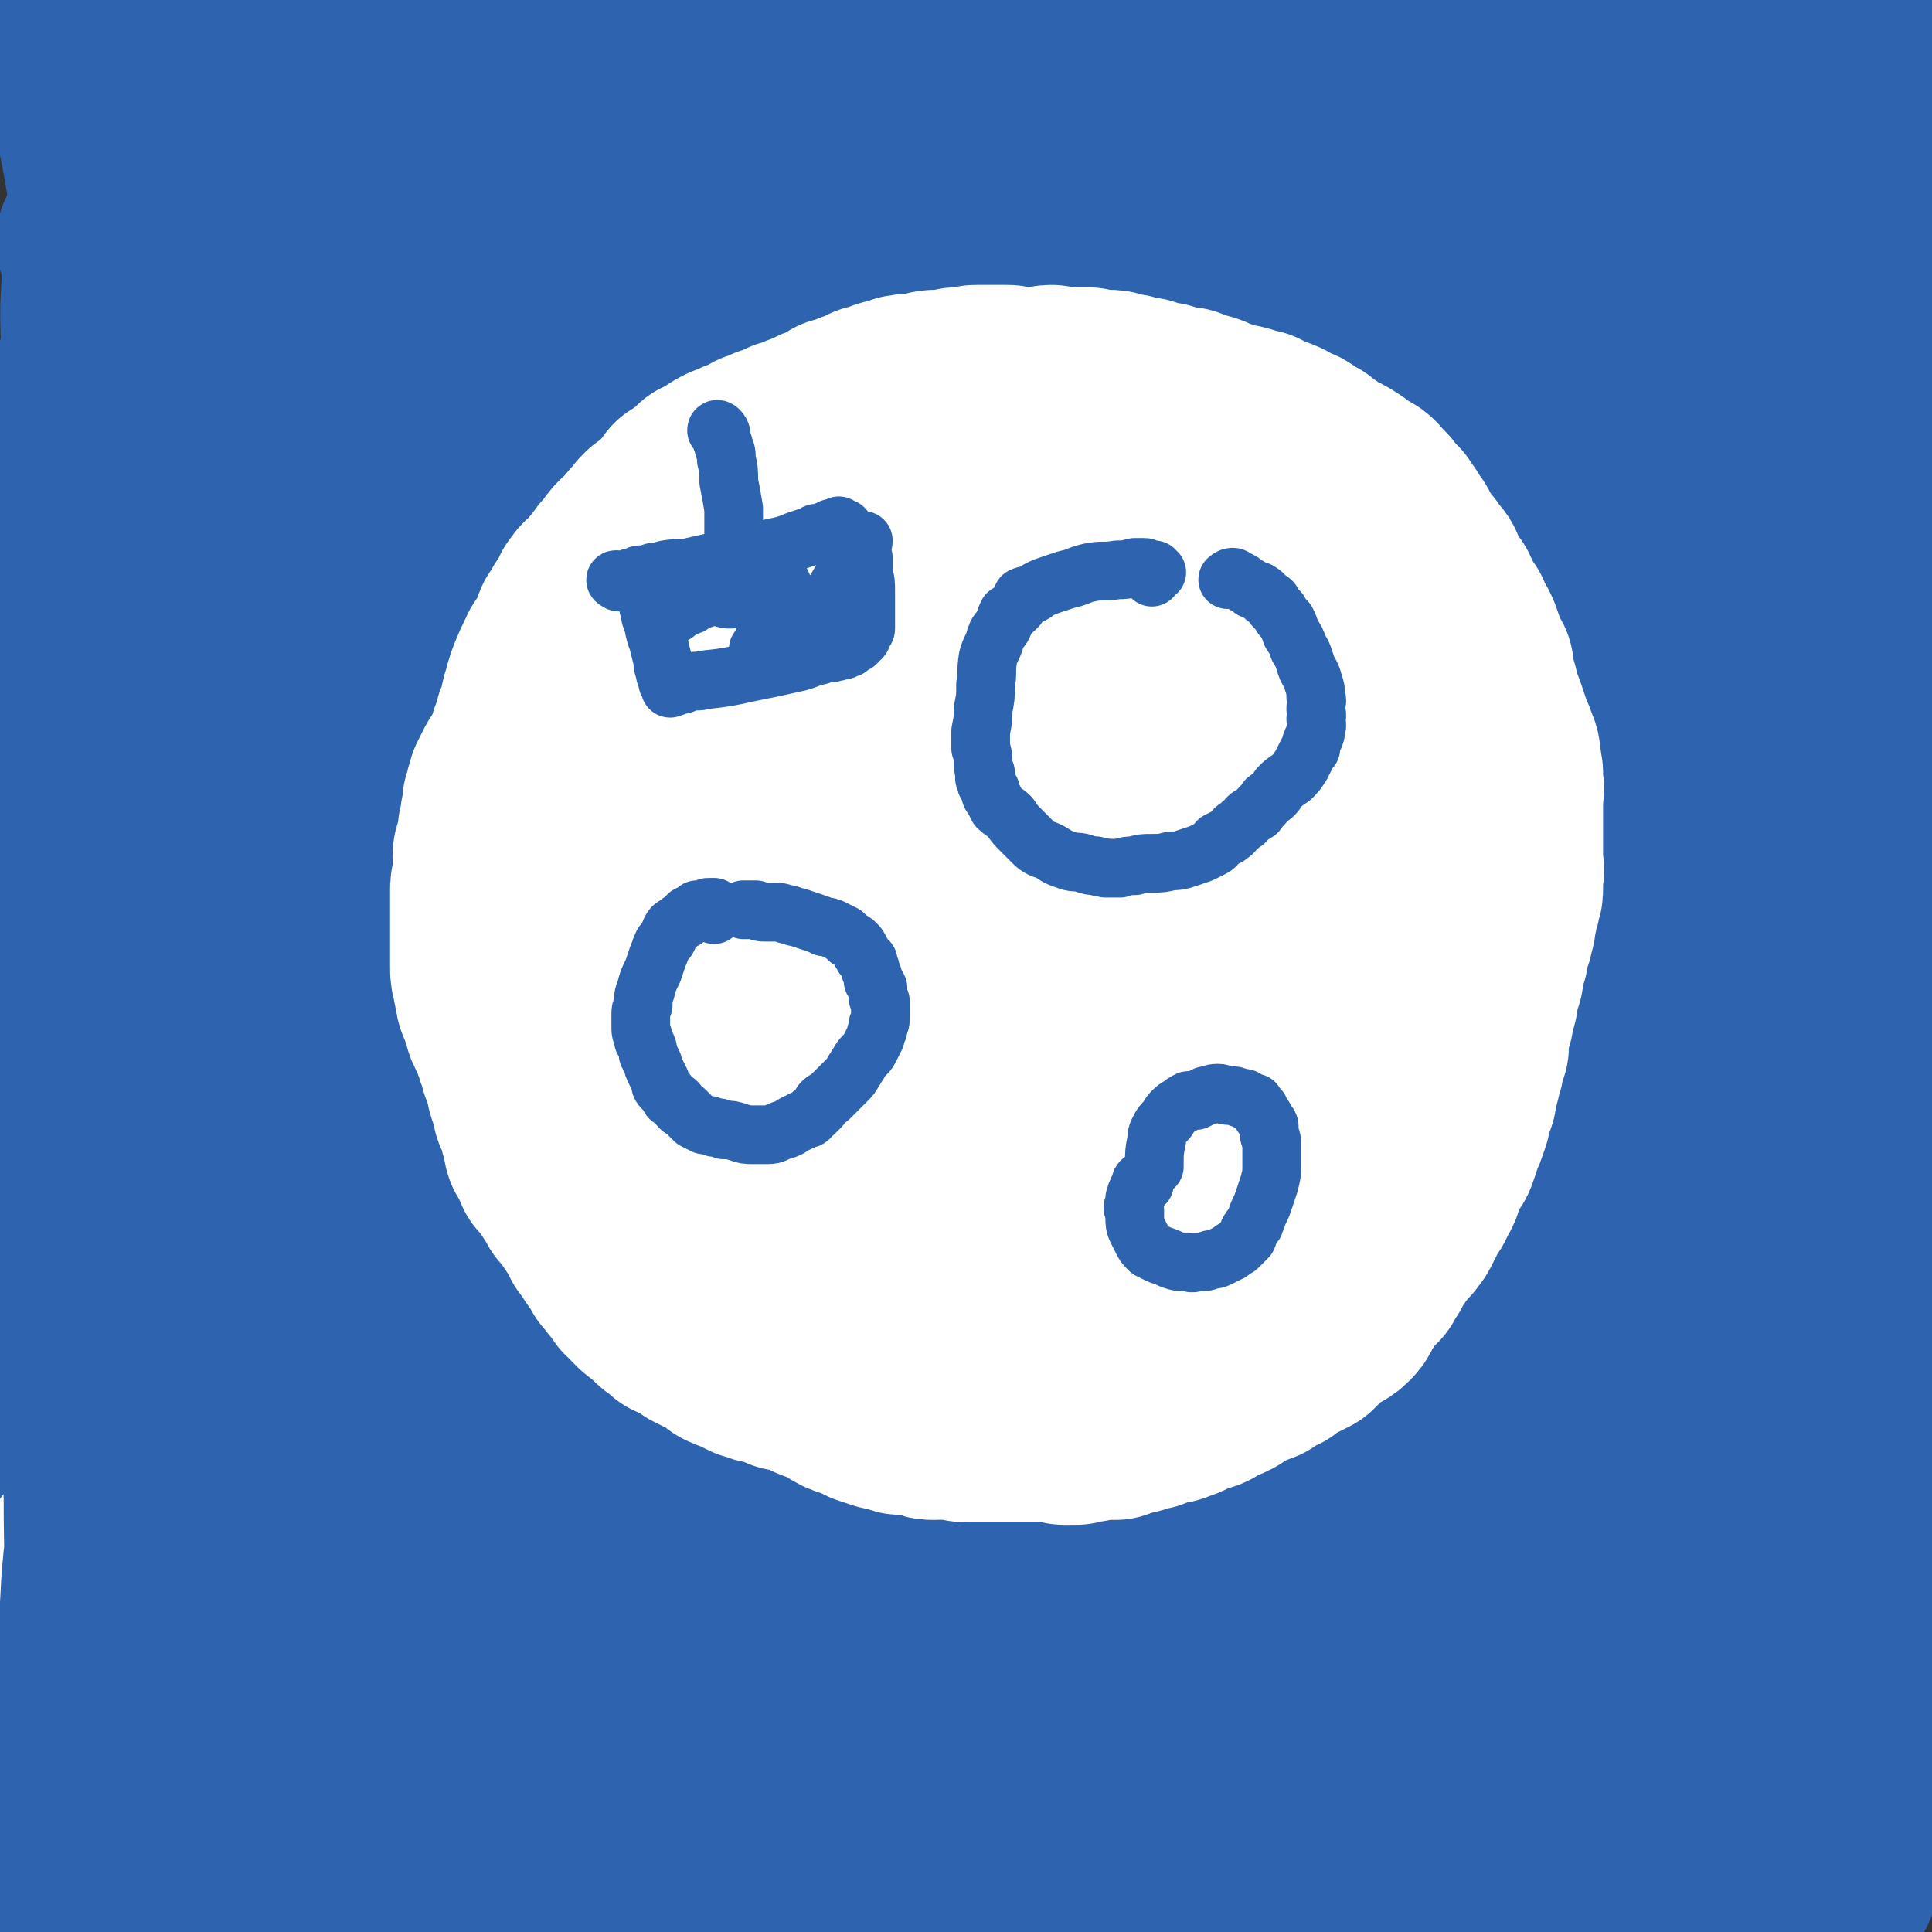
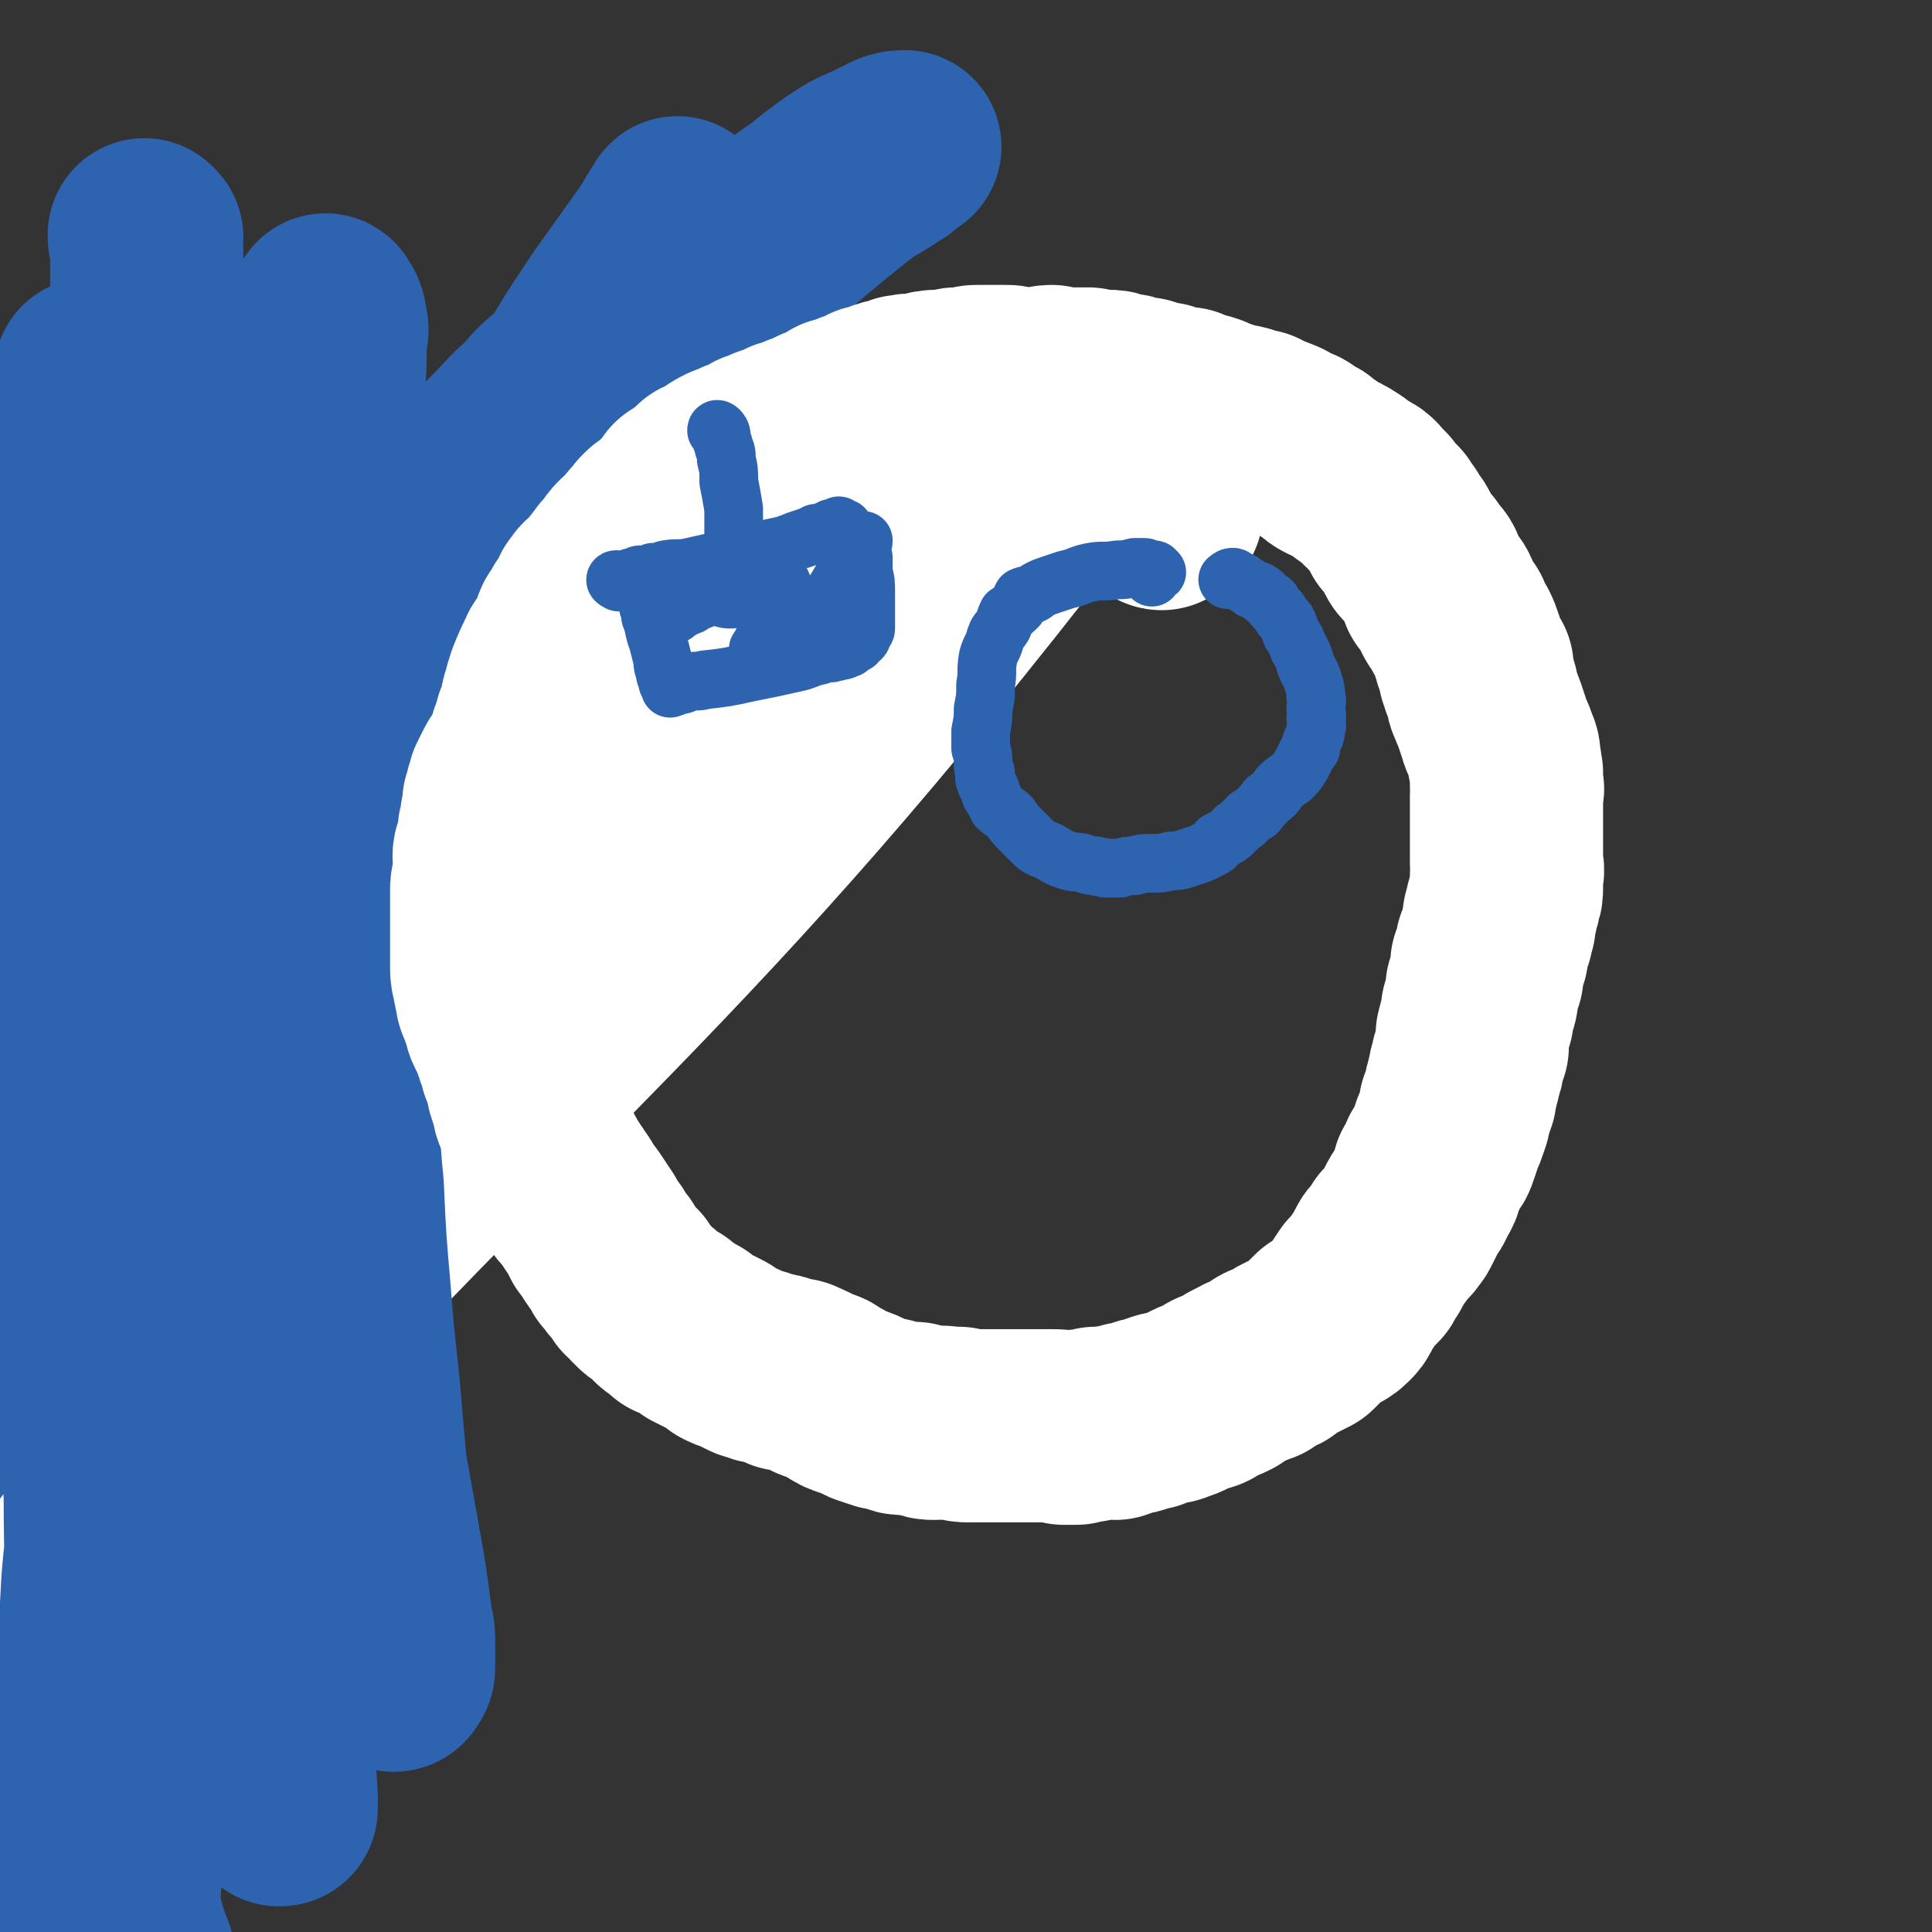
<svg xmlns="http://www.w3.org/2000/svg" viewBox="0 0 790 790" version="1.1">
  <rect x="0" y="0" width="790" height="790" fill="#333333" stroke="none" />
  <g fill="none" stroke="#FFFFFF" stroke-width="79" stroke-linecap="round" stroke-linejoin="round">
-     <path d="M417,210c0,0 -1,-1 -1,-1 -1,0 -1,1 -1,1 -1,0 0,-1 0,-2 0,0 0,0 1,0 0,-1 1,-1 1,-2 0,0 -1,1 -1,1 -1,0 0,-1 0,-1 0,-1 0,-1 0,-1 -1,-1 -1,0 -1,0 -1,0 -1,0 -2,0 0,0 0,0 -1,0 -1,0 -1,0 -2,0 -1,0 -1,0 -2,0 -1,0 -1,0 -3,0 -1,0 -1,0 -2,0 0,0 0,0 -1,0 -1,0 -1,0 -2,0 -1,0 -1,-1 -2,0 -1,0 -1,0 -2,0 -1,0 -1,0 -2,0 -1,1 0,1 -1,1 -1,1 -1,0 -2,0 0,0 0,0 -1,0 0,0 0,0 -1,0 0,0 0,0 -1,1 -1,0 -1,0 -1,0 -1,0 -1,0 -2,0 0,0 0,0 -1,1 -1,0 -1,0 -1,0 -1,1 -2,0 -3,0 0,0 0,1 -1,1 0,0 -1,0 -1,0 -1,0 -1,0 -2,0 -1,1 -1,1 -2,1 -1,0 -1,1 -3,1 -1,0 -1,-1 -3,0 -1,0 -1,0 -2,0 -1,0 -1,0 -2,0 -2,1 -2,1 -3,1 -2,0 -2,0 -3,0 -1,0 -1,1 -2,1 -1,0 -1,0 -2,0 -1,0 -1,0 -1,1 -1,0 -1,0 -2,0 0,1 0,1 -1,1 -1,0 -1,0 -2,1 0,0 0,1 -1,1 0,0 0,0 0,0 -1,0 -1,0 -2,0 -1,1 -1,1 -1,2 -1,0 -1,0 -2,1 0,0 0,0 -1,0 -1,1 -1,1 -2,1 0,0 0,1 -1,1 0,0 0,0 -1,0 0,0 0,0 -1,1 -1,0 -1,0 -2,0 -1,1 -1,1 -3,1 -1,1 -1,1 -2,1 -2,1 -2,0 -3,1 -2,0 -2,0 -3,1 -1,0 -1,0 -2,0 -1,0 -1,1 -2,1 -1,0 -1,0 -3,1 -1,0 -1,0 -2,1 -1,0 -1,0 -2,0 -1,1 -2,0 -3,1 -1,0 -1,1 -2,2 -1,0 -1,0 -2,1 -1,1 -1,1 -3,1 -1,1 -1,1 -2,1 0,0 0,0 -1,1 -1,0 -1,0 -1,0 -1,0 -1,0 -1,1 -1,0 0,1 -1,1 -1,1 -2,0 -3,1 -1,0 -1,0 -2,1 -1,1 -1,1 -2,2 -2,1 -2,1 -3,2 -1,1 -1,1 -2,2 -1,1 -1,0 -2,1 -1,1 -1,1 -1,2 -1,0 -1,0 -2,1 -1,0 -1,0 -2,1 0,0 0,1 -1,1 0,1 -1,1 -2,1 0,1 0,1 -1,2 -1,1 -1,1 -1,1 -1,1 -2,1 -3,2 0,0 0,0 -1,1 -1,1 -1,1 -1,1 -1,1 -1,1 -2,1 0,1 0,1 -1,1 -1,1 -1,1 -2,2 0,1 0,1 -1,2 -1,1 -1,1 -1,2 -1,1 -1,1 -2,2 -1,1 -1,2 -2,3 -1,1 -1,1 -2,2 -1,1 -1,1 -1,2 -1,1 -1,1 -2,2 0,1 0,2 0,3 -1,1 -2,1 -3,2 -1,1 0,1 -2,3 -1,1 -1,1 -2,2 -2,2 -1,2 -2,3 -1,1 -1,1 -2,3 0,0 0,0 0,1 -1,1 -1,1 -1,1 -1,1 -1,1 -2,1 0,0 0,0 0,1 -1,0 -1,0 -1,1 0,1 0,1 -1,2 0,1 0,1 -1,2 -1,1 -1,1 -1,2 -1,1 -1,1 -1,1 -1,2 -1,2 -2,3 0,1 0,1 0,2 -1,2 -1,1 -2,3 0,1 0,1 0,3 -1,1 -1,1 -2,3 0,2 0,2 -1,4 -1,3 -1,2 -2,5 -1,3 -1,3 -2,6 0,3 0,3 -1,5 0,2 -1,2 -1,4 -1,1 -1,1 -1,3 0,1 0,1 0,2 0,1 0,1 0,2 0,0 -1,0 -1,1 0,1 -1,1 -1,2 0,1 0,1 0,2 0,1 0,1 0,2 -1,1 0,1 0,2 0,1 0,1 0,2 -1,1 -1,1 -1,2 -1,1 0,1 0,2 0,2 0,2 -1,3 0,1 0,1 -1,1 0,2 0,2 0,3 0,1 0,1 0,2 0,1 0,2 0,3 -1,2 -1,2 -1,3 0,1 0,1 1,2 0,3 0,3 0,5 -1,2 -1,2 -1,4 -1,2 -1,2 -1,5 0,2 0,2 0,4 0,2 0,2 0,4 0,2 1,2 1,3 0,2 0,2 0,3 0,1 0,1 0,2 0,1 0,1 0,2 1,0 0,0 1,1 0,1 0,1 0,2 0,1 0,1 0,2 1,1 1,1 1,2 0,1 0,1 0,2 0,1 1,1 1,3 0,1 0,1 0,3 0,2 0,2 1,4 0,1 0,1 0,2 0,2 1,2 1,3 1,1 1,1 1,2 0,3 0,3 1,5 0,3 1,2 1,5 0,3 0,3 0,6 0,2 1,2 1,4 1,2 1,2 1,4 0,1 0,1 0,3 1,1 1,1 2,2 0,0 0,0 1,1 0,1 0,1 0,1 1,1 1,1 2,2 0,0 0,0 1,1 0,0 0,1 0,1 0,1 1,0 1,1 1,1 0,1 1,2 0,2 1,1 1,2 1,2 1,2 2,4 1,2 1,2 2,4 2,2 2,2 3,4 1,1 1,1 3,3 1,1 1,1 2,2 1,2 1,2 2,3 1,1 1,1 1,2 1,1 2,1 2,2 1,1 1,1 1,2 1,2 1,2 1,3 1,1 2,1 3,2 0,1 0,2 1,3 1,1 1,1 1,2 2,2 2,2 3,3 2,2 2,2 3,4 1,2 1,2 2,4 1,1 1,1 2,3 1,1 1,1 3,2 1,1 1,1 2,2 1,1 0,1 1,2 1,1 1,1 1,1 1,1 1,1 2,2 1,0 1,0 1,1 1,0 1,0 2,1 0,0 0,0 1,0 1,1 1,1 1,2 1,1 1,1 2,1 1,1 1,1 2,2 1,1 1,1 1,2 1,1 2,0 2,1 2,1 1,1 3,2 1,1 1,1 2,2 1,1 1,1 2,2 1,1 2,1 3,1 1,1 1,1 2,2 1,0 1,0 2,1 1,1 1,0 2,1 1,0 1,0 2,1 2,1 2,1 3,1 1,1 1,1 2,2 1,1 1,1 3,1 1,1 1,1 2,2 2,1 2,1 4,2 2,2 2,2 4,3 2,1 1,2 3,3 1,0 1,0 3,1 0,0 0,0 1,0 1,1 1,1 2,2 1,0 1,0 1,1 1,0 1,0 2,0 1,0 1,-1 1,0 1,0 1,0 2,0 1,1 1,0 2,0 0,1 0,1 1,1 2,1 2,0 3,1 2,1 1,1 3,1 1,1 1,1 3,2 1,0 1,1 2,1 2,1 2,1 4,1 2,1 2,0 4,1 2,1 1,2 3,2 2,1 2,1 4,2 2,0 2,0 3,0 1,1 1,1 3,1 1,0 1,0 2,1 1,0 1,0 2,0 2,0 2,0 3,0 0,0 0,0 1,0 1,0 1,0 2,0 1,0 1,0 1,0 1,0 1,0 2,0 1,0 1,0 2,0 1,0 1,0 2,0 1,0 1,0 2,0 1,0 1,0 2,0 1,0 1,0 2,0 2,0 2,0 3,0 2,0 2,0 4,0 1,0 1,0 3,0 3,0 3,0 5,0 2,0 2,0 4,0 2,0 2,0 3,0 2,0 2,0 4,0 2,0 2,0 3,0 2,0 2,0 4,0 2,0 2,0 4,0 1,0 1,0 3,0 1,-1 1,-1 2,-1 1,0 1,-1 3,-1 1,0 1,1 3,0 1,0 1,0 2,0 0,-1 0,-1 1,-1 1,0 1,0 2,0 1,0 1,0 2,-1 1,0 1,0 2,-1 1,0 1,0 2,-1 2,0 2,0 4,0 1,0 1,0 3,-1 2,0 2,-1 4,-1 2,-1 2,-1 4,-1 2,-1 2,-1 3,-1 1,-1 1,0 3,-1 2,0 2,0 4,-1 2,-1 2,-2 3,-2 3,-1 3,-1 5,-2 2,0 2,-1 4,-2 2,-1 2,-1 4,-2 2,-1 2,-1 4,-2 2,-1 2,-1 3,-3 2,-1 2,-1 3,-1 1,-1 1,-1 3,-2 1,0 1,-1 2,-1 1,-1 1,-1 2,-2 1,0 1,0 2,-1 1,-1 1,-1 2,-1 0,-1 0,-1 1,-2 1,-1 1,-1 3,-2 1,-1 1,-1 2,-1 1,-1 1,-1 3,-2 1,-1 1,-1 2,-2 2,-1 2,-1 3,-2 2,-1 2,-1 3,-2 1,-1 2,-1 3,-2 1,-1 1,-1 2,-2 1,-1 1,-1 2,-3 1,-1 1,-1 3,-2 1,-1 1,-1 2,-2 1,-2 1,-1 3,-3 1,-1 1,-2 2,-3 2,-2 2,-1 3,-3 1,-1 1,-1 2,-2 1,-2 1,-2 2,-3 1,-2 1,-2 2,-3 1,-2 1,-1 2,-3 1,-1 1,-1 2,-3 1,-1 1,-1 2,-2 1,-2 1,-2 1,-3 1,-2 2,-2 3,-4 0,-1 0,-1 1,-2 1,-2 1,-2 2,-4 1,-1 1,-2 1,-3 1,-2 1,-2 2,-4 1,-1 1,-1 2,-3 1,-2 1,-2 1,-3 1,-3 1,-3 3,-5 1,-2 1,-2 2,-5 1,-2 1,-2 2,-4 1,-2 1,-2 2,-4 1,-2 1,-2 2,-4 1,-2 1,-2 1,-3 1,-2 1,-3 1,-5 0,-1 0,-1 1,-3 0,-2 0,-2 0,-4 1,-2 1,-2 2,-4 0,-2 0,-2 0,-4 1,-2 1,-2 2,-4 0,-2 0,-2 0,-3 0,-2 1,-2 1,-4 0,-2 0,-2 1,-3 0,-2 0,-2 0,-3 0,-1 0,-1 0,-3 0,-1 0,-1 0,-3 1,-1 1,-1 1,-2 0,-2 0,-2 0,-4 0,-2 0,-2 0,-4 0,-1 1,-1 1,-2 0,-2 0,-2 1,-4 0,-1 0,-1 0,-3 0,-1 0,-1 0,-3 0,-1 -1,-1 0,-3 0,-1 0,-1 1,-3 0,-1 -1,-1 -1,-3 0,-2 0,-2 0,-4 1,-2 1,-2 1,-4 0,-2 0,-2 0,-4 0,-2 0,-2 0,-4 0,-3 0,-3 0,-6 0,-1 -1,-1 -1,-3 0,-2 0,-2 0,-4 0,-1 0,-1 0,-3 0,-1 1,-1 0,-2 0,-2 0,-2 0,-3 0,-2 0,-2 -1,-4 0,-2 0,-2 0,-3 0,-3 0,-3 -1,-5 0,-2 -1,-2 -1,-4 -1,-3 -1,-3 -2,-5 -1,-2 0,-2 -1,-4 -1,-3 -1,-3 -2,-5 -1,-3 -1,-3 -2,-5 -1,-2 -1,-2 -2,-4 -1,-2 -1,-2 -1,-4 -1,-2 0,-2 -1,-3 0,-2 -1,-2 -1,-4 -1,-2 -1,-2 -2,-3 0,-2 0,-2 -1,-4 -1,-2 -1,-2 -1,-4 -1,-2 -1,-2 -2,-4 0,-2 0,-2 0,-3 -1,-2 -1,-2 -2,-4 0,-1 0,-1 -1,-3 0,-1 0,-1 0,-2 -1,-1 -1,-1 -2,-2 0,-2 0,-2 0,-3 -1,-2 -1,-2 -2,-3 0,-1 0,-1 0,-2 0,-1 0,-1 -1,-2 0,-2 -1,-2 -1,-3 -1,-2 -1,-2 -1,-3 -1,-1 -1,-1 -1,-2 -1,-1 -1,-1 -2,-2 0,0 0,-1 0,-1 -1,-2 -1,-2 -3,-3 -1,-2 -1,-2 -2,-3 -1,-2 0,-2 -2,-4 -1,-1 -1,-1 -2,-3 -1,-1 -2,0 -3,-2 -1,-1 -1,-1 -1,-2 -1,-1 -1,0 -2,-1 -1,-2 -1,-2 -2,-3 -2,-2 -2,-1 -3,-2 -1,-1 -1,-2 -2,-3 -1,-1 -1,-1 -2,-2 -2,-1 -2,-1 -3,-2 -1,-1 -1,-1 -2,-2 -2,-1 -1,-1 -3,-2 -2,-2 -2,-1 -3,-2 -2,-1 -2,-1 -3,-2 -1,0 -1,0 -2,-1 -1,-1 -1,-1 -2,-1 0,-1 0,-1 -1,-2 -1,-1 -1,-1 -2,-1 0,-1 0,0 -1,-1 -1,0 0,-1 -1,-1 -1,-1 -1,0 -2,-1 -2,-1 -2,-1 -3,-1 -2,-1 -2,0 -3,-1 -1,0 -1,-1 -2,-1 -1,-1 -1,0 -3,-1 -1,0 -1,0 -3,0 -1,-1 -1,-1 -3,-1 -3,-1 -3,-1 -5,-2 -3,0 -3,0 -5,0 -2,0 -2,0 -4,0 -1,0 -1,0 -3,-1 -2,0 -1,-1 -3,-1 -2,-1 -2,0 -4,-1 -1,0 -1,0 -2,-1 -2,0 -2,1 -3,1 -1,-1 -1,-1 -2,-1 -1,0 -1,0 -2,-1 -2,0 -2,0 -3,0 0,0 0,-1 -1,-1 -1,0 -1,0 -2,0 -1,0 -1,0 -2,0 -1,-1 -1,-1 -2,-1 -1,0 -1,0 -2,0 -1,0 -1,0 -2,0 -1,0 -1,0 -2,-1 -1,0 -1,0 -2,0 -1,0 -1,0 -2,0 -3,0 -3,0 -5,0 -2,0 -2,0 -3,0 -2,0 -2,0 -4,1 -2,0 -2,0 -4,0 -2,0 -2,0 -4,0 -2,0 -2,0 -4,0 -2,0 -2,0 -4,0 -2,0 -2,0 -4,0 -1,0 -1,0 -3,0 -1,0 -1,0 -3,0 -2,0 -2,0 -3,0 -2,0 -2,0 -3,0 -2,0 -2,-1 -4,0 -3,0 -3,1 -5,2 -4,1 -4,1 -8,2 -5,3 -5,3 -10,5 -5,2 -4,2 -9,4 -3,1 -4,1 -7,2 -2,0 -2,0 -5,1 -1,0 -1,0 -2,0 -1,1 -1,1 -2,1 -1,0 -1,0 -2,0 -1,0 -1,0 -2,1 0,0 0,0 -1,0 -1,1 -1,1 -2,1 -1,0 -2,0 -3,0 -1,2 -1,2 -2,4 -2,1 -3,1 -5,3 -2,1 -2,1 -4,3 -2,1 -2,1 -5,2 -1,1 -1,1 -3,2 -1,1 -2,1 -3,2 -2,2 -2,2 -4,3 -2,1 -2,1 -4,3 -3,2 -3,2 -5,4 -2,1 -2,1 -4,3 -2,1 -2,1 -4,2 -1,1 -1,1 -3,2 -1,1 -1,1 -2,2 -1,1 -1,1 -2,2 -1,0 -1,0 -2,1 -1,1 0,1 -1,1 -1,1 -1,1 -2,2 -1,2 -1,2 -2,3 -1,1 -1,1 -2,2 -2,2 -2,1 -3,3 -2,1 -2,1 -3,2 -2,2 -2,2 -4,4 -2,2 -2,2 -4,4 -3,2 -2,2 -5,5 -1,2 -1,1 -3,3 -1,2 -1,2 -2,3 -1,1 -1,1 -1,3 -1,0 -1,0 -1,1 -1,1 -1,1 -2,2 -1,1 0,1 -1,2 -2,2 -2,2 -3,4 -2,2 -1,2 -3,4 -1,3 -1,3 -3,5 -1,3 -1,2 -2,5 -2,2 -2,2 -3,5 -1,2 -1,2 -2,4 -1,2 -1,2 -1,3 -1,2 -1,2 -2,4 0,3 0,3 -1,6 0,3 -1,3 -1,7 0,4 0,4 0,8 0,5 -1,5 -1,9 0,3 0,3 0,6 0,2 0,2 0,5 0,4 1,4 1,7 1,4 1,4 1,7 1,4 1,4 2,8 1,5 1,6 3,11 2,6 2,6 5,12 2,5 2,5 4,11 2,5 2,5 4,10 2,5 2,5 4,9 2,5 2,5 5,10 2,5 2,5 4,10 2,6 2,6 4,12 2,6 2,6 5,12 2,4 2,4 4,8 2,5 2,5 4,9 2,3 2,3 4,7 2,3 2,3 4,5 2,3 3,3 5,6 2,2 1,3 4,5 2,2 2,1 5,3 3,2 3,1 6,3 3,2 3,3 6,5 3,2 3,2 7,3 3,2 3,2 7,3 4,1 4,1 8,3 3,1 3,1 7,2 5,2 5,2 9,3 6,2 6,2 12,3 5,1 5,1 10,2 5,1 5,0 10,1 5,0 5,1 9,1 6,1 6,1 11,1 5,0 5,0 10,0 5,0 5,-1 11,-2 5,0 5,-1 11,-2 5,-1 5,-1 9,-2 5,-1 5,-1 10,-2 5,-3 5,-3 10,-6 7,-3 7,-3 13,-7 6,-3 6,-4 12,-8 5,-4 6,-4 11,-9 5,-6 5,-6 9,-12 5,-5 6,-5 10,-11 5,-7 5,-7 10,-14 5,-7 5,-7 9,-14 5,-7 4,-8 8,-15 5,-8 5,-7 9,-15 3,-7 2,-7 4,-14 3,-8 3,-8 5,-16 2,-7 1,-7 2,-14 1,-7 1,-7 2,-14 0,-7 -1,-7 -2,-14 0,-7 0,-7 -2,-14 -1,-7 -1,-8 -4,-15 -2,-7 -3,-6 -6,-13 -4,-7 -4,-7 -7,-14 -5,-7 -5,-7 -10,-14 -4,-6 -4,-6 -9,-12 -4,-6 -4,-6 -9,-12 -5,-5 -5,-5 -10,-9 -4,-4 -4,-4 -9,-7 -7,-4 -7,-4 -15,-7 -7,-3 -7,-2 -15,-5 -6,-2 -6,-2 -13,-4 -8,-2 -8,-2 -16,-3 -9,-1 -9,-1 -19,-1 -9,-1 -9,-1 -18,0 -10,0 -10,0 -19,2 -11,1 -11,1 -21,2 -10,2 -11,2 -21,5 -10,3 -10,2 -19,7 -10,6 -10,6 -18,14 -10,8 -10,8 -18,18 -7,9 -7,10 -12,21 -5,10 -6,10 -9,21 -3,14 -1,14 -2,29 -1,14 -1,14 -1,27 1,16 0,16 2,32 2,14 2,14 5,27 3,14 2,14 7,27 5,14 5,14 12,26 6,12 6,13 15,22 10,10 10,10 23,16 14,7 14,7 30,11 14,4 14,5 28,6 14,1 14,0 28,-2 17,-2 18,-1 34,-6 16,-6 16,-6 30,-14 16,-10 18,-8 31,-21 13,-12 11,-14 21,-29 9,-15 10,-15 17,-33 6,-16 5,-16 8,-34 3,-15 4,-15 5,-30 0,-14 -1,-14 -4,-27 -3,-11 -2,-12 -7,-22 -4,-10 -5,-9 -11,-18 -6,-7 -6,-8 -12,-15 -7,-6 -7,-6 -15,-12 -9,-6 -9,-5 -20,-10 -10,-5 -10,-5 -21,-8 -10,-4 -10,-4 -19,-6 -7,-2 -7,-3 -15,-4 -6,-1 -6,-1 -13,-1 -9,1 -9,0 -18,2 -9,2 -10,2 -18,7 -12,8 -13,8 -22,19 -12,13 -12,14 -20,29 -10,18 -8,19 -15,38 -7,19 -7,19 -12,38 -5,20 -5,20 -8,41 -3,19 -4,19 -4,39 0,16 0,17 2,33 2,11 2,11 7,20 4,7 4,8 11,12 7,4 8,3 17,5 15,2 15,3 31,2 18,-2 19,-1 36,-8 19,-7 18,-9 35,-21 16,-11 17,-10 31,-23 17,-16 17,-17 31,-35 12,-16 12,-17 22,-35 10,-16 10,-16 18,-34 7,-15 11,-17 11,-32 0,-12 -4,-15 -13,-23 -8,-7 -10,-5 -21,-8 -10,-3 -10,-4 -19,-6 -14,-2 -14,-1 -28,-1 -13,0 -13,0 -26,1 -9,0 -9,0 -18,2 -7,2 -8,2 -14,5 -10,5 -11,5 -18,12 -11,13 -12,14 -19,30 -7,17 -6,18 -10,37 -3,19 -5,19 -5,38 -1,17 -1,17 2,34 2,12 2,13 9,24 4,9 4,11 13,15 8,4 10,5 20,2 16,-5 16,-7 30,-17 13,-8 14,-8 25,-19 13,-14 14,-15 24,-32 10,-17 11,-18 17,-38 5,-19 5,-20 6,-40 1,-18 1,-19 -2,-36 -3,-12 -3,-14 -10,-23 -3,-4 -6,-4 -12,-4 -6,1 -7,2 -13,6 -11,9 -12,9 -20,21 -13,17 -12,18 -22,37 -9,16 -9,16 -16,33 -6,15 -5,16 -10,32 -3,9 -6,8 -7,17 -1,5 0,6 2,11 1,2 1,3 3,4 4,1 4,1 8,0 16,-6 17,-5 31,-13 22,-13 23,-13 42,-29 14,-11 14,-12 24,-26 4,-7 3,-8 4,-15 1,-3 0,-3 -1,-6 0,-1 -1,-1 -2,-1 -1,0 -1,0 -3,1 -6,4 -7,3 -12,8 -18,15 -18,15 -35,33 -13,14 -12,14 -23,30 -5,6 -4,7 -8,13 -1,3 -2,3 -2,5 0,1 1,1 2,1 0,-1 0,-1 1,-2 1,-2 1,-1 2,-3 2,-2 2,-2 4,-5 2,-5 2,-5 5,-10 4,-8 5,-8 8,-17 3,-8 3,-8 4,-17 2,-6 1,-6 1,-12 0,-6 0,-6 0,-12 0,-6 0,-6 0,-12 0,-6 0,-6 0,-11 -1,-6 -1,-6 -2,-12 0,-6 0,-6 1,-11 0,-5 -1,-5 0,-10 0,-4 0,-4 0,-8 1,-2 1,-2 2,-5 1,-2 1,-2 2,-4 1,-2 0,-2 1,-4 1,-1 2,-1 3,-2 1,-2 0,-2 1,-4 2,-2 2,-2 3,-4 2,-2 2,-2 3,-4 2,-4 2,-4 3,-7 1,-4 2,-4 3,-7 1,-4 0,-4 0,-8 0,-3 0,-3 0,-7 0,-3 0,-3 0,-7 0,-3 0,-3 0,-6 -1,-3 -1,-3 -1,-6 -1,-3 0,-3 -1,-6 0,-3 0,-3 -1,-5 -1,-3 -1,-3 -2,-5 -1,-3 -1,-3 -3,-6 -1,-2 -1,-2 -2,-4 0,-1 0,-2 -1,-3 -1,-2 -1,-2 -1,-3 -1,-2 -1,-2 -2,-3 -1,-2 -1,-1 -2,-3 -1,-1 -1,-1 -1,-2 -1,-1 -1,-1 -2,-2 -1,-1 -1,-1 -2,-2 -1,-1 -1,-1 -2,-2 -2,-2 -2,-2 -3,-3 -3,-2 -3,-2 -5,-3 -4,-2 -5,-2 -9,-3 -4,-1 -4,-1 -8,-3 -4,-1 -4,-1 -8,-2 -3,0 -3,0 -6,-1 -2,0 -2,0 -4,0 -1,-1 -1,-1 -2,-1 -1,0 -1,-1 -2,-1 -2,0 -2,0 -3,0 -1,-1 -1,-1 -2,-1 -1,0 -1,1 -2,0 -2,0 -2,0 -3,0 -2,-1 -2,0 -4,0 -1,-1 -1,-1 -3,-1 -2,0 -2,0 -4,0 -2,0 -2,-1 -4,-1 -2,0 -2,0 -5,0 -4,0 -4,1 -9,1 -3,0 -3,0 -6,1 -3,0 -3,0 -6,1 -2,0 -2,0 -4,1 -1,0 -1,0 -3,1 -1,0 -1,0 -2,0 -2,1 -2,1 -3,1 -1,1 -1,1 -2,1 -2,1 -2,0 -4,1 -1,1 -1,2 -2,3 -2,1 -2,0 -4,2 -3,1 -3,2 -6,4 -3,2 -3,2 -6,4 -3,2 -3,1 -6,3 -2,1 -2,1 -4,2 -1,1 -1,1 -3,2 -1,1 -1,1 -3,2 -1,1 -1,1 -2,1 -2,2 -2,2 -3,3 -2,2 -2,1 -4,3 -2,1 -2,1 -3,3 -2,1 -2,1 -4,2 -1,1 -1,1 -2,2 -1,1 -1,1 -2,2 -1,1 -1,0 -2,1 -1,1 -1,1 -2,2 -1,1 -1,1 -2,2 -1,1 -1,1 -2,2 -1,1 -1,1 -3,3 -1,1 -1,1 -3,2 -1,1 -1,1 -3,3 -2,1 -2,2 -4,3 -2,2 -2,2 -4,4 -2,1 -2,1 -4,3 -2,1 -2,1 -3,2 -1,1 -2,1 -3,2 -1,1 -1,2 -2,3 -1,1 -1,1 -3,2 -1,2 -2,1 -3,3 -2,2 -2,2 -3,4 -1,2 -1,2 -3,4 -1,2 -1,2 -2,3 -2,3 -2,3 -3,6 -1,2 -1,2 -2,4 -1,1 -1,1 -2,3 -1,2 -1,2 -2,4 0,1 -1,1 -1,2 -1,1 -1,2 -2,3 0,2 0,2 -1,3 -1,2 -1,2 -2,4 -1,1 -1,1 -2,3 -1,2 -1,2 -2,4 -1,3 -1,3 -2,5 -1,3 -1,3 -2,5 -1,3 -1,3 -2,5 -2,3 -2,3 -3,5 -1,3 -1,3 -1,6 -1,2 -1,2 -2,5 0,2 0,2 0,4 -1,2 -1,2 -1,3 0,2 0,2 0,4 0,2 -1,2 -1,5 0,2 -1,2 -1,4 0,2 0,2 0,5 0,3 0,3 0,5 0,3 0,3 0,6 0,2 0,2 0,5 1,3 1,3 1,6 1,3 1,3 1,7 1,3 0,3 1,6 0,3 1,3 2,6 1,3 1,3 1,6 1,2 1,2 2,4 0,2 0,2 1,3 1,2 1,2 1,3 1,2 1,2 2,4 0,1 0,2 0,3 1,2 1,2 2,3 1,1 1,1 1,3 1,2 1,2 2,4 1,4 1,4 2,8 1,3 1,3 2,6 1,4 1,4 2,7 1,2 0,2 2,5 1,2 1,2 2,4 1,1 0,2 1,3 1,2 1,2 1,4 1,1 1,1 2,3 1,3 1,3 3,5 2,4 2,4 4,7 2,3 2,3 4,6 2,2 2,2 3,4 2,2 2,2 3,3 2,2 2,2 3,3 2,2 2,2 3,4 3,3 3,2 5,5 2,3 2,3 4,5 2,3 2,3 5,5 1,2 1,1 3,3 1,1 1,1 3,2 1,0 1,0 2,1 2,1 2,1 3,2 2,2 2,2 4,3 2,1 2,0 4,1 3,2 2,2 5,4 1,2 1,2 3,3 2,2 2,1 5,3 2,1 2,1 4,3 2,1 2,1 5,2 2,1 2,1 4,1 2,1 2,1 4,2 2,0 2,1 4,1 1,1 2,0 3,1 2,0 1,1 3,1 1,0 1,0 3,0 1,0 1,1 2,1 1,0 1,0 2,0 2,0 2,1 3,1 2,0 3,0 5,1 3,0 3,0 7,1 3,0 4,0 7,1 3,0 3,0 7,0 3,1 3,1 6,0 3,0 3,0 7,-1 3,0 3,0 5,0 3,-1 3,-1 5,-2 2,0 2,0 5,0 2,-1 2,-1 5,-1 3,0 3,0 6,-1 4,0 4,0 8,-1 7,-1 7,-1 14,-3 6,-1 6,-1 12,-2 3,-1 3,-2 7,-3 3,-2 3,-1 6,-3 2,-1 2,-1 4,-3 4,-2 3,-2 7,-4 3,-2 3,-2 7,-5 5,-3 5,-3 10,-7 7,-6 7,-5 13,-11 5,-5 4,-6 9,-11 3,-5 4,-4 7,-9 3,-3 3,-3 6,-7 2,-4 2,-4 5,-7 2,-4 2,-4 4,-8 4,-5 4,-5 7,-10 3,-7 3,-7 6,-14 3,-7 3,-7 7,-14 3,-7 3,-7 6,-14 2,-7 2,-7 5,-14 2,-7 2,-7 5,-14 2,-6 2,-6 4,-12 2,-6 2,-7 3,-13 2,-5 2,-5 3,-10 1,-5 2,-5 2,-9 1,-5 0,-5 1,-10 0,-5 0,-5 0,-9 1,-4 1,-4 0,-7 0,-4 0,-4 0,-7 0,-3 0,-3 -1,-5 0,-3 0,-3 0,-5 -1,-2 -1,-2 -2,-4 0,-2 0,-2 -1,-4 -1,-2 -1,-2 -2,-4 -1,-2 -1,-2 -2,-5 -1,-2 -1,-2 -2,-4 -1,-3 -1,-3 -2,-5 0,-2 0,-2 -1,-4 -1,-2 -1,-2 -2,-5 -1,-2 -2,-1 -3,-3 0,-2 0,-2 -1,-4 -1,-2 -1,-2 -1,-4 -1,-2 -1,-2 -2,-3 0,-2 0,-2 -1,-4 -1,-2 -1,-2 -1,-3 -1,-1 -1,-1 -2,-3 -1,-1 -1,-1 -2,-3 -1,-2 -1,-2 -1,-3 -1,-1 -1,-1 -2,-3 -1,-1 -1,-1 -2,-3 -2,-2 -2,-2 -3,-4 -2,-2 -1,-2 -3,-4 -2,-3 -2,-2 -4,-5 -1,-1 0,-1 -2,-3 0,-1 0,-1 -1,-2 -1,-1 -1,-1 -1,-3 -1,-1 -1,-1 -2,-2 0,-1 0,-1 -1,-3 -1,-1 -1,-1 -1,-2 -1,-1 -1,-1 -2,-2 -1,-1 -1,-1 -1,-2 -1,-1 -1,-1 -2,-2 -1,-1 -1,-1 -2,-2 -1,-2 -1,-2 -2,-3 -1,-1 -1,-1 -2,-2 -2,-1 -2,-1 -3,-2 -2,-1 -2,-1 -4,-2 -2,-1 -2,-1 -4,-2 -2,-1 -2,-2 -4,-3 -3,-1 -3,-1 -6,-2 -2,-1 -2,0 -5,-1 -2,-1 -2,-1 -4,-1 -2,-1 -2,-1 -3,-2 -1,0 -1,0 -2,0 -2,-1 -1,-1 -3,-2 -1,0 -1,0 -2,-1 -1,0 -1,0 -2,0 -1,0 -2,0 -3,0 -1,-1 -1,-1 -2,-1 -1,-1 -1,0 -3,0 -1,0 -1,-1 -2,-1 -1,0 -1,0 -2,0 -2,0 -2,0 -3,-1 -2,0 -2,0 -3,0 -2,0 -2,0 -4,0 -3,0 -3,0 -5,0 -2,0 -2,0 -5,0 -3,0 -3,0 -6,0 -3,1 -3,1 -7,1 -2,0 -2,0 -4,0 -2,0 -2,1 -3,1 -2,0 -2,0 -3,0 -2,0 -2,0 -3,0 -1,0 -1,0 -2,0 -1,0 -1,0 -1,0 -1,0 -1,0 -2,0 -1,0 -1,0 -2,0 -2,0 -2,0 -3,0 -1,0 -1,0 -3,0 -1,0 -1,0 -2,1 -2,0 -2,1 -4,1 -3,1 -3,1 -5,2 -3,0 -3,0 -6,1 -3,1 -3,1 -6,1 -2,1 -2,1 -5,1 -2,1 -2,1 -4,1 -1,0 -1,1 -3,1 -2,1 -2,0 -3,1 -1,0 -1,0 -2,0 -2,1 -2,1 -3,2 -2,0 -2,0 -3,1 -2,1 -2,1 -4,2 -1,1 -1,2 -3,3 -2,1 -2,1 -4,3 -2,1 -2,1 -3,2 -2,1 -2,1 -3,2 -2,2 -2,2 -4,3 -2,1 -1,2 -3,3 -1,1 -1,2 -2,3 -2,1 -2,1 -4,2 -1,1 -1,1 -2,2 -1,0 -1,0 -2,1 -2,1 -2,1 -3,2 -2,1 -2,1 -4,3 -2,2 -2,2 -4,3 -2,2 -2,2 -3,4 -2,1 -2,1 -3,3 -2,1 -2,1 -3,3 -1,0 -1,0 -1,1 -1,1 -1,1 -2,2 -1,1 -1,1 -2,2 0,1 0,1 -1,2 -1,1 -1,1 -2,3 -1,2 -1,2 -3,4 -2,2 -2,2 -4,5 -2,3 -2,3 -4,7 -2,4 -1,4 -3,8 -2,3 -2,3 -3,6 -1,3 -1,3 -2,7 -1,3 -1,3 -2,6 -1,3 -1,3 -2,6 -1,3 -1,3 -2,6 -1,3 -1,3 -2,7 -5,14 -5,14 -10,28 " />
-   </g>
+     </g>
  <g fill="none" stroke="#2D63AF" stroke-width="79" stroke-linecap="round" stroke-linejoin="round">
-     <path d="M80,136c0,0 -1,0 -1,-1 -1,0 -1,-1 -1,0 0,0 0,1 0,1 1,3 1,3 1,6 1,16 2,16 2,33 1,39 2,39 1,77 0,39 -1,39 -2,77 -2,37 -2,37 -4,73 -1,34 0,34 -1,67 -2,28 -2,28 -4,56 -2,19 -1,19 -3,39 0,4 -1,4 -2,8 0,0 -1,0 -2,0 0,0 0,-1 -1,-1 0,-1 0,-1 -1,-3 -1,-4 -1,-4 -1,-8 -5,-45 -6,-45 -9,-91 -3,-41 -2,-41 -3,-82 -1,-40 0,-40 -1,-80 0,-32 0,-32 0,-64 -1,-25 -1,-25 -1,-51 0,-21 -1,-21 1,-42 0,-10 2,-10 3,-21 2,-17 1,-17 3,-34 1,-9 1,-9 3,-17 0,-2 0,-2 1,-4 0,0 1,0 1,1 1,1 1,1 1,3 1,29 1,29 0,58 0,49 -1,49 -2,98 -1,41 -1,41 -2,82 -1,39 -1,39 -1,77 0,36 1,36 1,72 1,21 1,21 1,43 0,3 -1,4 0,5 0,1 1,-1 1,-1 0,-1 -1,-1 -1,-3 0,-3 1,-3 0,-5 -2,-31 -3,-31 -4,-62 -3,-43 -2,-43 -4,-86 -1,-38 -1,-38 -2,-76 -2,-37 -2,-37 -4,-74 -2,-32 -3,-32 -3,-64 -1,-20 0,-20 1,-40 1,-8 0,-8 1,-17 1,-4 2,-4 3,-7 1,-3 1,-3 2,-6 1,-2 1,-2 2,-3 1,0 2,0 3,1 2,2 4,1 4,4 3,31 3,32 3,64 1,33 0,33 -1,67 0,25 0,25 -1,51 -1,9 -1,9 -2,19 0,0 0,0 0,0 0,0 0,-1 0,-2 0,-3 0,-3 0,-5 0,-9 0,-9 -1,-17 -1,-36 -2,-36 -3,-71 -1,-28 -1,-28 -2,-55 0,-24 0,-24 -1,-47 0,-17 0,-18 -1,-35 0,-11 -1,-11 -2,-23 0,-5 0,-5 0,-11 -1,-4 -1,-4 -2,-7 -1,-5 0,-5 -1,-10 0,-4 0,-4 0,-8 -1,-4 -1,-4 -1,-8 0,-2 0,-2 0,-5 0,-2 0,-2 0,-3 0,-1 0,-2 0,-1 0,2 0,3 1,6 1,16 1,17 2,33 2,24 2,24 4,47 2,19 2,19 4,39 2,19 3,19 4,38 2,14 1,14 2,28 1,12 1,12 2,25 1,5 1,5 2,10 0,1 0,2 0,1 1,0 1,-1 1,-2 -1,-2 -1,-2 -1,-4 -1,-5 -2,-5 -3,-9 -5,-22 -6,-22 -9,-44 -5,-27 -3,-28 -7,-55 -4,-26 -5,-26 -10,-51 -4,-23 -5,-23 -9,-45 -3,-18 -3,-18 -5,-35 -1,-9 -1,-12 -1,-18 1,-1 2,2 2,3 1,2 1,2 2,3 1,2 1,2 2,4 1,3 1,3 2,6 3,6 3,6 5,12 4,14 3,14 6,27 4,15 4,15 6,30 2,15 2,15 3,29 1,17 1,17 3,34 1,18 1,18 3,35 2,17 1,17 3,34 1,15 1,14 2,29 1,12 1,12 1,24 0,6 1,7 0,12 0,1 -1,0 -2,0 -1,-1 -1,-2 -2,-3 0,-1 0,-1 0,-1 " />
    <path d="M60,97c0,0 -1,-1 -1,-1 0,3 1,4 1,7 0,7 0,7 0,13 0,17 -1,17 0,33 1,23 2,23 4,46 2,24 3,24 3,49 1,24 1,25 0,49 0,25 -1,25 -1,49 -1,26 0,26 -1,51 -1,25 -1,25 -3,50 -1,25 -2,25 -3,51 -2,24 -2,24 -4,48 -1,22 -1,22 -2,44 0,19 0,19 -1,38 0,10 0,10 0,20 0,0 -1,0 -1,0 1,0 1,-1 2,-1 0,-1 -1,-1 -1,-2 " />
    <path d="M44,170c0,0 -2,-1 -1,-1 1,1 2,1 4,3 1,2 1,2 2,4 1,4 1,4 1,8 2,16 2,17 2,33 1,26 0,26 1,52 1,26 1,26 2,52 0,26 0,26 0,52 0,26 0,26 0,52 0,25 0,25 -1,50 0,25 0,24 -1,49 0,24 0,24 -1,49 0,22 0,22 -1,44 0,20 0,20 0,40 0,12 0,12 0,25 1,2 1,3 1,5 0,0 0,-1 -1,-1 0,0 0,0 0,0 " />
    <path d="M38,154c0,0 -1,-1 -1,-1 1,1 2,2 2,3 0,5 0,5 0,10 0,21 0,21 0,42 0,29 2,30 -2,59 -3,30 -9,29 -12,60 -2,28 2,28 2,57 0,27 -3,27 -3,54 0,24 2,24 3,49 0,22 -1,22 -2,43 0,20 1,20 1,40 1,19 0,19 0,38 0,7 0,7 1,13 0,3 1,3 3,6 1,3 2,3 3,6 0,2 -1,3 -1,4 " />
  </g>
  <g fill="none" stroke="#FFFFFF" stroke-width="79" stroke-linecap="round" stroke-linejoin="round">
    <path d="M32,637c0,0 0,-1 0,-1 198,-218 242,-236 396,-435 15,-20 -35,-19 -58,-4 -87,55 -85,69 -162,143 -4,3 0,5 -1,11 0,7 -1,7 -1,15 0,2 0,2 0,5 0,2 0,2 0,5 0,4 0,4 0,8 0,6 0,6 0,12 0,4 0,4 0,9 1,3 1,3 2,6 0,2 0,2 0,4 0,2 0,2 1,3 0,2 1,2 1,3 1,1 1,1 1,2 0,1 0,1 0,2 0,1 0,1 1,2 0,1 0,1 1,2 0,1 0,1 1,2 0,1 0,1 0,2 1,2 0,2 1,3 0,1 0,1 1,2 0,1 -1,1 0,2 0,1 0,0 1,1 0,0 0,0 0,0 0,1 0,1 0,2 0,0 1,0 1,0 0,0 0,1 0,1 " />
  </g>
  <g fill="none" stroke="#2D63AF" stroke-width="79" stroke-linecap="round" stroke-linejoin="round">
    <path d="M134,128c0,0 -1,-2 -1,-1 1,1 2,2 2,4 1,4 1,4 0,7 0,12 0,12 -1,24 -2,24 -3,24 -5,49 -2,25 -1,25 -3,51 -3,25 -4,25 -7,50 -3,25 -2,25 -4,49 -2,23 -2,23 -3,47 -1,24 0,24 -1,48 0,23 0,23 -1,47 -1,23 -1,23 -1,46 -1,23 -1,23 -1,46 0,22 0,22 0,44 1,20 1,20 1,40 1,17 1,17 2,34 0,10 0,11 1,21 0,2 1,2 2,5 0,0 0,1 0,1 1,0 1,0 1,-1 0,0 0,0 0,-1 0,-1 0,-1 0,-3 -1,-17 -1,-17 -2,-34 -3,-42 -2,-42 -4,-84 -3,-38 -3,-38 -6,-76 -3,-33 -2,-33 -6,-67 -4,-29 -5,-29 -8,-58 -4,-29 -2,-29 -6,-59 -3,-26 -5,-26 -9,-52 -3,-18 -3,-18 -5,-36 0,-9 0,-9 0,-18 0,-6 0,-6 1,-13 0,-7 0,-7 1,-13 1,-5 1,-5 3,-10 0,-1 0,-2 2,-3 1,0 2,-1 3,0 2,2 3,3 4,7 9,32 10,32 17,65 7,37 5,38 10,76 5,38 4,39 10,77 6,35 7,35 14,70 6,34 7,34 13,68 5,28 5,28 10,56 3,17 3,17 5,33 1,4 1,4 1,8 0,2 0,2 0,5 0,2 0,2 0,4 0,2 0,2 -1,3 0,1 -1,1 -1,1 0,0 1,-1 1,-1 -1,-3 -2,-3 -2,-5 -3,-17 -3,-17 -4,-34 -4,-30 -3,-30 -6,-61 -2,-27 -3,-27 -5,-54 -2,-23 -2,-23 -3,-45 -2,-19 -1,-19 -2,-39 -1,-15 -1,-15 -2,-31 -2,-12 -2,-12 -3,-24 -1,-6 -1,-6 -2,-12 -1,-5 -1,-4 -2,-9 -2,-3 -2,-3 -3,-7 -2,-3 -1,-3 -3,-7 -1,-3 -2,-3 -3,-6 -1,-3 -1,-3 -1,-6 0,-3 0,-3 0,-6 0,-3 0,-3 1,-6 0,-3 1,-3 2,-5 0,-2 0,-2 2,-4 1,-3 1,-3 2,-6 1,-3 1,-3 2,-6 1,-2 2,-2 3,-4 1,-2 1,-3 2,-5 0,-2 0,-2 1,-3 0,-1 0,-1 1,-2 0,-1 0,-1 1,-1 0,-1 1,-1 1,-2 0,0 -1,0 -1,0 -1,-1 0,-1 0,-1 0,-1 -1,-1 0,-2 0,-3 0,-3 1,-5 1,-7 1,-7 3,-13 5,-13 5,-13 11,-25 4,-8 5,-8 9,-15 4,-7 3,-8 8,-14 4,-6 4,-6 9,-11 6,-7 6,-7 12,-13 6,-7 7,-7 13,-13 7,-7 7,-8 14,-14 6,-7 6,-7 14,-13 7,-6 8,-6 16,-12 8,-7 8,-7 16,-13 7,-6 7,-6 15,-12 9,-6 9,-6 17,-12 9,-6 9,-6 18,-12 9,-6 8,-6 17,-12 6,-5 6,-5 13,-10 6,-4 6,-4 13,-7 4,-2 4,-2 8,-4 2,-1 4,-1 5,-1 0,0 -1,0 -3,1 0,0 0,0 0,1 -2,2 -2,2 -4,3 -7,5 -7,4 -14,9 -15,12 -15,12 -29,24 -16,14 -16,14 -31,28 -17,16 -17,16 -33,32 -17,17 -17,17 -34,36 -17,18 -16,18 -32,37 -17,19 -17,19 -33,38 -13,15 -12,15 -24,30 -12,15 -13,15 -24,30 -7,10 -7,10 -13,20 -1,2 -1,2 -1,5 1,1 1,0 2,1 1,0 1,0 2,0 1,0 1,0 1,0 1,0 1,0 1,0 1,-1 1,-1 1,-2 1,-1 1,-1 3,-3 2,-3 2,-3 4,-6 10,-12 10,-12 20,-25 12,-17 13,-17 25,-35 10,-16 9,-16 20,-33 14,-22 14,-22 28,-45 14,-21 13,-22 27,-43 11,-18 11,-18 23,-36 9,-14 9,-14 18,-28 3,-6 4,-7 7,-12 0,0 0,0 0,0 0,1 -1,1 -1,2 -1,1 -1,1 -1,2 -2,3 -2,3 -4,6 -10,14 -10,14 -20,28 -12,18 -12,18 -23,37 -11,18 -10,18 -19,36 -12,20 -12,20 -24,41 -12,22 -13,21 -24,44 -12,22 -11,23 -22,46 -12,25 -14,24 -26,49 -11,25 -11,25 -21,52 -11,26 -11,26 -20,54 -9,29 -10,29 -16,59 -6,30 -5,30 -7,61 -2,26 -2,27 -1,53 1,17 2,18 6,34 1,4 2,5 4,7 1,1 2,-1 3,-2 1,0 1,0 1,-1 1,-2 2,-2 2,-4 1,-5 1,-6 1,-11 1,-41 1,-41 1,-81 0,-45 0,-45 -1,-89 -1,-30 -2,-30 -2,-59 0,-10 -1,-11 1,-20 0,-1 1,-1 2,0 1,0 1,0 2,1 0,1 0,1 0,2 1,2 2,2 2,4 -1,26 -2,26 -3,51 -3,46 -2,46 -5,92 -3,43 -3,43 -6,86 -2,37 -1,37 -3,74 -2,29 -2,29 -4,59 -1,17 -1,20 -2,35 0,1 1,-2 1,-4 0,0 -1,1 -1,0 0,-1 0,-1 0,-3 0,-3 0,-3 0,-6 -1,-24 -1,-24 -2,-47 -1,-37 -1,-37 -1,-74 -1,-37 0,-37 -1,-74 -1,-32 -2,-32 -4,-64 -1,-22 0,-22 -1,-45 0,-8 -1,-8 -1,-16 0,0 1,0 1,0 1,1 0,2 1,3 1,6 1,6 1,12 4,42 6,42 7,85 1,34 -1,34 -2,69 -2,35 -2,35 -3,70 -2,33 -2,33 -3,65 -1,20 -2,21 -1,41 0,2 1,3 2,3 1,0 1,-2 1,-4 -1,-12 -2,-12 -3,-24 -1,-51 -1,-51 -1,-102 1,-36 1,-36 3,-73 2,-25 4,-25 6,-50 1,-12 0,-12 0,-24 0,-2 1,-2 1,-3 0,-1 1,0 1,0 1,0 1,0 1,1 1,2 1,2 1,5 0,14 1,14 0,27 -2,36 -2,36 -7,71 -3,31 -5,31 -9,61 -4,24 -3,24 -7,48 -1,10 -3,16 -4,19 0,2 2,-4 3,-8 2,-5 2,-5 3,-10 4,-23 5,-23 7,-46 3,-34 4,-34 5,-69 1,-29 0,-29 0,-57 -1,-22 -1,-22 -1,-43 0,-11 0,-11 1,-21 0,-1 0,-2 1,-2 1,0 1,0 2,0 1,2 1,2 1,4 2,7 2,7 2,14 0,27 -1,27 -1,54 0,27 1,27 1,54 1,22 1,22 1,45 0,17 0,17 0,34 1,12 1,12 2,24 1,7 1,7 3,15 2,7 3,7 5,15 1,2 1,2 2,4 " />
-     <path d="M113,554c-1,-1 -2,-2 -1,-1 9,7 10,8 20,16 19,16 19,17 39,32 20,16 20,16 41,30 18,13 17,14 36,26 16,11 16,11 32,20 10,6 10,6 19,11 2,1 3,1 3,0 1,-1 0,-1 0,-3 -1,-1 -1,-1 -2,-2 -1,-1 -1,-1 -3,-3 -3,-3 -3,-3 -6,-6 -13,-12 -14,-11 -27,-24 -18,-17 -18,-17 -34,-35 -16,-19 -15,-20 -29,-39 -16,-22 -17,-21 -33,-43 -13,-21 -13,-21 -25,-42 -11,-18 -11,-18 -21,-36 -8,-14 -9,-14 -15,-28 -1,-1 0,-2 1,-2 2,0 3,1 5,2 3,2 3,2 7,5 9,7 9,6 18,15 20,18 20,19 39,39 20,20 20,20 39,41 20,22 19,23 39,46 20,22 19,22 40,44 20,21 19,22 40,42 18,17 18,16 36,32 15,13 15,13 31,26 6,5 6,6 12,9 2,1 2,0 4,0 1,0 1,-1 3,-1 1,-1 1,0 3,0 2,0 2,0 5,0 2,0 2,0 5,0 3,0 3,0 6,0 7,0 7,0 14,1 10,0 10,0 19,0 9,0 9,0 18,-1 6,0 6,0 11,0 5,-1 5,-1 9,-2 5,-1 5,-1 11,-3 6,-3 6,-3 13,-6 7,-4 7,-4 13,-8 5,-3 5,-3 10,-7 3,-2 3,-2 6,-4 3,-2 3,-2 5,-4 2,-1 2,-1 3,-2 1,-1 1,-1 2,-2 1,-1 1,-1 2,-2 1,-1 1,-1 2,-2 1,-2 1,-2 2,-3 2,-2 2,-3 3,-5 4,-4 4,-4 7,-8 3,-4 4,-4 6,-8 2,-1 2,-2 2,-4 1,-1 1,-1 0,-3 0,-1 0,-1 -1,-1 -7,-1 -7,0 -15,0 -25,3 -25,3 -50,7 -28,5 -28,6 -56,12 -29,5 -29,4 -58,9 -25,4 -24,5 -49,9 -22,2 -22,2 -43,3 -16,2 -16,2 -33,2 -6,0 -7,0 -13,-2 -2,0 -2,-1 -2,-3 -1,-1 0,-1 1,-2 0,-1 0,-1 1,-2 1,-1 1,-1 3,-1 3,-1 3,-1 7,-2 13,-3 13,-4 26,-6 21,-3 21,-2 42,-4 18,-1 18,-1 35,-2 15,-1 15,0 31,-2 16,-2 16,-2 33,-4 17,-3 17,-3 34,-6 17,-3 17,-3 34,-7 18,-5 18,-5 35,-11 14,-5 14,-5 28,-10 12,-5 12,-5 23,-10 7,-4 8,-4 14,-8 1,-1 1,-1 0,-2 0,-1 -1,-2 -2,-2 -5,0 -5,-1 -9,0 -26,4 -26,4 -52,9 -29,6 -30,4 -59,13 -27,8 -26,11 -53,20 -27,10 -28,8 -55,17 -26,8 -26,8 -51,17 -21,6 -21,6 -41,14 -11,3 -12,3 -22,8 0,0 0,0 0,0 1,1 1,0 3,0 2,0 2,0 5,-1 18,-7 18,-8 36,-15 34,-13 35,-12 69,-25 30,-12 30,-12 60,-25 29,-12 29,-12 58,-25 27,-12 27,-12 53,-25 24,-12 24,-11 48,-25 18,-10 18,-10 34,-22 6,-5 6,-5 11,-11 2,-2 1,-3 3,-5 1,-3 1,-3 2,-5 0,-1 1,-1 1,-2 0,-1 1,-1 0,-1 0,-1 0,-1 -1,-1 0,0 0,1 0,1 -1,2 -1,2 -3,4 -2,4 -3,3 -6,8 -5,7 -5,8 -10,16 -6,9 -6,9 -11,18 -6,12 -5,12 -12,24 -7,13 -7,14 -16,25 -10,13 -10,13 -22,23 -12,12 -12,12 -27,20 -22,12 -23,12 -46,19 -28,9 -29,7 -58,13 -25,4 -25,4 -50,8 -19,3 -19,2 -37,4 -12,1 -13,3 -25,2 -4,0 -4,-2 -8,-4 -3,-1 -3,-1 -5,-2 -1,-2 -1,-3 -1,-5 -1,-2 -1,-2 0,-4 0,-5 0,-5 2,-9 5,-11 4,-11 11,-21 12,-15 12,-16 26,-28 11,-9 12,-8 24,-14 12,-5 12,-5 24,-8 14,-3 14,-4 28,-6 15,-1 15,-1 30,-1 17,-1 18,0 35,1 21,1 21,2 43,3 23,1 23,1 47,2 21,0 21,3 42,0 22,-4 23,-4 44,-13 17,-7 18,-7 32,-19 15,-14 17,-14 25,-32 8,-19 7,-21 7,-42 0,-20 -2,-20 -5,-40 -3,-19 -2,-19 -6,-37 -5,-19 -5,-19 -12,-38 -6,-19 -7,-19 -14,-38 -5,-17 -5,-17 -10,-34 -4,-16 -4,-16 -8,-32 -3,-14 -3,-14 -6,-29 -3,-11 -2,-11 -5,-22 -2,-12 -2,-12 -5,-24 -4,-12 -3,-12 -8,-24 -6,-16 -7,-16 -14,-31 -7,-15 -6,-15 -15,-29 -10,-15 -9,-16 -21,-29 -14,-15 -14,-17 -31,-27 -20,-14 -21,-13 -44,-21 -25,-10 -26,-9 -53,-14 -27,-6 -27,-5 -55,-7 -31,-2 -31,-1 -62,-2 -30,0 -31,-1 -61,2 -30,2 -30,1 -59,8 -28,7 -29,7 -56,19 -27,13 -31,10 -53,30 -22,20 -21,23 -36,50 -10,18 -9,19 -14,39 -3,11 -3,11 -3,22 1,5 1,5 4,9 3,4 3,5 8,6 19,4 21,6 40,4 36,-6 38,-5 72,-19 38,-17 37,-21 71,-44 34,-22 34,-23 66,-48 29,-21 30,-20 56,-44 16,-15 18,-15 29,-33 3,-4 1,-6 -1,-11 -1,-4 -3,-4 -6,-7 -5,-5 -4,-7 -10,-9 -29,-9 -30,-13 -60,-12 -35,0 -35,5 -70,13 -35,9 -35,10 -69,22 -34,11 -34,12 -68,25 -30,12 -30,12 -59,26 -22,9 -22,9 -43,20 -6,3 -10,5 -12,8 -1,2 2,2 5,3 2,0 2,0 4,0 6,0 6,0 11,-2 37,-12 38,-10 74,-25 34,-13 33,-15 65,-32 22,-12 22,-12 44,-25 12,-7 12,-7 24,-14 1,0 1,-1 1,-1 -2,0 -2,0 -4,1 -6,2 -6,1 -11,5 -44,29 -45,28 -87,60 -25,19 -24,21 -46,42 -17,15 -16,15 -32,31 -5,5 -6,5 -10,9 -1,1 0,2 1,2 1,0 2,-1 3,-1 8,-4 8,-4 15,-9 39,-25 38,-26 77,-51 25,-16 25,-16 51,-32 18,-11 18,-11 36,-20 8,-5 9,-5 18,-8 0,0 1,1 1,1 1,2 1,2 1,3 0,3 0,3 -1,5 -13,21 -12,21 -26,40 -18,25 -19,25 -39,48 -12,15 -13,14 -26,29 -4,4 -4,6 -7,9 -1,0 0,-1 0,-2 2,-2 2,-1 3,-3 3,-2 3,-2 6,-5 10,-10 11,-9 19,-21 15,-20 15,-21 28,-42 8,-13 8,-13 15,-27 3,-8 3,-9 5,-17 0,-2 0,-3 -2,-4 -1,-1 -2,0 -5,1 -23,7 -23,7 -45,15 -28,10 -28,12 -56,20 -20,6 -20,6 -40,10 -10,1 -11,1 -21,0 -4,0 -5,0 -8,-1 -2,-1 -1,-2 -1,-3 -1,-2 -1,-3 -1,-5 1,-4 1,-3 3,-7 5,-15 3,-16 10,-30 8,-19 8,-19 18,-36 10,-15 10,-15 22,-28 10,-11 10,-11 23,-18 11,-7 12,-7 25,-11 13,-4 13,-4 27,-5 16,0 16,1 31,4 18,5 18,5 36,12 15,6 15,6 30,13 12,6 12,6 24,13 6,3 5,3 11,6 1,0 2,1 2,1 0,1 -1,0 -1,0 -9,2 -9,2 -18,3 -47,10 -47,11 -94,20 -33,6 -33,6 -67,10 -29,3 -29,3 -59,5 -21,1 -21,1 -41,0 -6,0 -6,0 -11,-1 -1,0 -1,-1 -1,-2 0,0 0,0 1,-1 1,0 1,0 2,0 3,0 2,0 6,0 17,-2 17,-1 35,-3 45,-4 45,-5 90,-9 40,-4 40,-4 80,-8 39,-4 39,-5 77,-7 39,-2 39,-2 78,-2 38,-1 38,-1 75,0 34,1 34,1 67,3 25,1 29,0 49,4 2,0 -3,1 -5,3 0,0 1,1 0,2 -1,1 -1,1 -3,2 -29,13 -29,12 -59,25 -37,15 -37,16 -74,31 -31,13 -31,13 -62,26 -25,10 -25,10 -49,21 -17,7 -17,8 -33,16 -5,3 -5,4 -10,7 -2,1 -2,1 -3,2 0,0 1,0 1,0 1,0 1,0 2,0 2,0 2,0 4,0 6,-1 6,-1 13,-3 33,-7 33,-7 66,-15 25,-6 25,-7 50,-12 22,-3 22,-3 43,-5 21,-2 21,-3 41,-4 20,0 20,0 40,1 15,1 15,2 30,4 10,2 10,2 20,4 3,1 2,1 5,3 0,0 0,0 1,1 0,1 0,1 0,1 1,1 1,1 0,2 0,0 0,0 0,0 -2,1 -2,1 -4,2 -14,4 -14,4 -28,8 -17,4 -17,6 -35,7 -17,2 -17,1 -34,-1 -12,0 -12,-1 -24,-3 -8,-1 -8,-1 -16,-4 -5,-1 -5,-1 -9,-4 -3,-2 -3,-3 -3,-4 0,-1 1,-1 2,-2 3,-2 3,-2 6,-3 17,-6 17,-6 34,-10 28,-7 28,-8 56,-12 24,-3 24,-3 49,-2 21,0 21,1 43,5 20,3 20,4 40,10 19,6 19,6 38,13 13,6 13,6 24,13 3,2 3,2 5,5 1,1 0,2 0,3 0,0 0,1 -1,1 -1,0 -1,0 -2,-1 -1,-1 -1,-1 -2,-2 -5,-5 -5,-5 -9,-11 -12,-21 -12,-20 -23,-42 -8,-17 -7,-17 -14,-34 -6,-15 -5,-15 -11,-29 -4,-10 -5,-11 -11,-20 -4,-6 -4,-6 -10,-10 -4,-3 -4,-4 -9,-4 -8,-1 -9,-1 -17,1 -9,3 -9,4 -17,9 -4,3 -5,4 -8,8 -1,1 -1,2 -1,4 1,1 1,1 2,1 4,0 4,0 7,-1 17,-4 17,-3 35,-8 21,-7 21,-8 43,-16 12,-4 12,-5 25,-8 7,-2 7,-3 14,-3 2,0 3,0 5,1 1,1 1,2 2,3 0,2 0,2 0,4 -2,10 -2,11 -6,20 -9,26 -9,26 -21,50 -8,17 -9,17 -19,32 -9,13 -10,12 -20,24 -7,9 -7,9 -15,17 -3,2 -4,3 -6,5 0,0 1,-1 1,-1 1,-2 1,-2 2,-3 1,-2 1,-2 2,-4 1,-2 1,-2 2,-5 2,-6 2,-6 3,-11 4,-12 4,-12 7,-23 3,-12 3,-12 4,-24 1,-11 2,-11 1,-21 -1,-9 -1,-9 -4,-18 -1,-5 -1,-5 -3,-11 -1,-4 -2,-4 -3,-8 0,-2 0,-2 -1,-4 0,0 0,0 0,-1 0,0 0,-1 0,-1 0,0 0,1 0,1 0,2 0,2 -1,4 -5,25 -6,25 -11,50 -5,29 -4,29 -9,58 -4,25 -4,25 -8,51 -3,19 -3,19 -6,38 -1,7 -2,8 -2,14 0,1 1,0 1,-1 0,-1 0,-1 1,-3 0,-2 -1,-2 -1,-4 0,-4 1,-4 0,-8 -1,-16 -1,-17 -4,-33 -3,-24 -3,-24 -7,-48 -4,-18 -3,-18 -7,-35 -3,-12 -4,-12 -8,-23 -2,-6 -2,-7 -5,-12 -1,-3 -2,-3 -3,-5 -1,-1 -1,-1 -2,-2 0,0 0,0 0,0 0,0 0,0 0,0 -1,1 0,1 0,2 0,2 0,2 0,3 0,5 0,5 0,10 2,26 1,26 4,51 4,26 5,26 10,52 4,23 4,23 10,46 4,18 5,18 10,36 5,13 5,13 10,26 1,6 2,8 3,12 1,0 1,-2 1,-3 -1,-1 -1,-1 -2,-2 -1,-2 -1,-2 -3,-4 -2,-3 -2,-2 -5,-5 -9,-11 -10,-10 -19,-21 -13,-14 -12,-15 -26,-29 -12,-14 -14,-13 -26,-27 -11,-12 -11,-12 -21,-26 -7,-10 -7,-10 -14,-21 -5,-7 -5,-7 -10,-14 -2,-3 -2,-3 -4,-5 0,0 0,0 1,0 1,1 1,1 2,2 2,1 2,1 4,3 6,7 7,6 13,14 13,18 12,19 26,37 12,16 14,15 26,33 12,18 11,19 22,39 10,22 10,23 20,45 11,23 11,23 22,46 8,20 8,20 16,39 4,11 6,13 8,22 1,1 -1,-1 -2,-2 -1,-2 -1,-2 -1,-4 -2,-4 -2,-4 -3,-8 -5,-25 -6,-25 -10,-50 -5,-34 -5,-34 -8,-69 -2,-29 -1,-29 0,-58 0,-30 1,-30 1,-59 1,-29 0,-29 0,-58 0,-24 0,-24 1,-47 0,-13 0,-14 2,-27 1,-1 2,-2 3,-2 2,-1 2,0 3,2 2,1 2,1 3,3 5,10 6,9 10,20 15,36 17,35 28,73 10,33 9,33 15,67 5,33 4,33 8,66 4,30 4,30 7,61 3,20 2,20 4,39 1,3 1,5 1,5 0,0 -1,-2 -1,-4 -1,-3 0,-3 -1,-6 -3,-25 -5,-25 -7,-50 -2,-33 -1,-33 -1,-67 -1,-28 0,-28 -1,-57 -1,-21 -1,-21 -2,-42 -1,-16 -2,-16 -3,-32 -2,-13 -2,-13 -2,-25 -1,-8 -1,-8 -1,-15 0,-6 -1,-6 -1,-12 0,-3 1,-3 1,-7 0,-3 0,-3 0,-5 0,-2 1,-2 1,-3 0,-1 0,-2 1,-2 0,0 0,1 0,1 1,2 2,2 2,4 3,25 2,25 5,50 4,31 2,31 7,63 4,25 6,24 12,49 3,12 3,12 7,24 0,1 1,2 2,2 1,0 1,-1 1,-2 0,-3 -1,-3 0,-5 0,-6 1,-6 2,-12 1,-33 1,-33 0,-65 -1,-28 -3,-28 -5,-55 -1,-20 -1,-20 -3,-39 -1,-17 0,-17 -1,-34 -1,-9 -2,-9 -2,-18 0,-7 1,-7 1,-14 0,-3 0,-3 0,-7 0,-2 0,-2 1,-3 0,-2 0,-2 0,-3 0,-1 0,0 1,-1 0,-1 0,-1 1,-2 0,0 0,0 0,0 0,-1 1,-2 1,-2 0,1 0,1 0,2 1,6 1,6 1,11 0,23 1,23 0,46 0,28 -1,28 -1,56 0,30 2,30 1,59 0,29 -2,29 -4,58 -1,29 0,29 -1,59 0,29 0,29 0,57 -1,27 -1,27 -2,53 -2,23 -2,23 -6,46 -2,19 -3,19 -7,38 -2,10 -2,10 -4,20 -4,15 -4,15 -8,31 -5,20 -4,20 -9,40 -5,19 -7,19 -11,38 -5,20 -5,20 -9,41 -3,19 -2,19 -5,39 -3,19 -4,18 -7,37 -2,14 -2,14 -5,28 -1,5 -2,9 -2,10 0,1 1,-4 1,-7 1,-4 0,-4 0,-8 -1,-8 -1,-8 -1,-16 -2,-49 -4,-49 -3,-97 2,-46 6,-46 9,-92 3,-47 3,-47 4,-94 0,-37 0,-37 -2,-74 -1,-20 -1,-20 -3,-40 0,-2 0,-2 -1,-4 0,-1 -1,-1 -1,-1 0,0 0,1 0,1 0,2 0,2 0,3 -2,11 -2,11 -5,21 -11,36 -13,36 -24,72 -9,30 -9,30 -17,59 -6,25 -6,25 -13,49 -4,17 -5,17 -9,34 -2,9 -1,10 -3,19 0,0 -1,0 -1,0 0,0 0,-1 0,-2 0,-1 0,-1 0,-3 0,-2 0,-2 1,-5 1,-7 0,-7 2,-14 5,-19 6,-19 12,-37 5,-18 6,-17 11,-35 4,-12 4,-12 7,-25 2,-11 1,-11 2,-23 1,-7 1,-7 1,-14 0,-4 1,-4 1,-8 0,-1 0,-2 0,-2 0,0 0,1 0,1 0,1 0,1 0,2 0,3 0,3 1,6 1,20 1,20 2,39 2,22 4,22 4,43 0,21 0,21 -2,41 -3,24 -3,24 -8,48 -4,24 -4,25 -11,49 -7,23 -7,23 -15,45 -7,18 -7,18 -14,35 -4,9 -5,11 -9,17 -1,1 -1,-1 -1,-2 0,-2 0,-2 1,-4 1,-3 1,-3 3,-6 8,-11 8,-11 16,-22 25,-29 24,-30 50,-57 12,-13 13,-13 27,-23 9,-6 10,-5 20,-9 4,-1 4,-1 8,-2 2,-1 2,-1 4,-1 1,0 1,0 1,1 1,0 1,0 1,1 0,0 0,0 0,1 0,1 0,1 0,2 0,2 0,2 0,5 -1,7 -1,7 -2,13 0,15 0,15 0,30 0,14 0,14 0,28 1,15 0,16 2,30 2,14 3,14 5,28 2,12 2,12 3,23 1,9 0,9 1,18 0,4 0,4 1,8 0,1 1,1 1,1 1,-1 1,-2 1,-3 0,-5 -1,-5 0,-9 6,-40 8,-40 14,-79 5,-26 4,-26 8,-52 2,-19 3,-19 5,-37 1,-19 0,-20 0,-39 -1,-18 -1,-18 -2,-36 0,-15 0,-15 -1,-29 -1,-9 -1,-9 -2,-18 0,-4 -1,-4 -2,-8 0,-2 0,-2 0,-4 0,-1 -1,-1 -1,-3 0,-1 0,-1 0,-3 0,-1 0,-1 0,-2 1,-2 1,-2 1,-3 0,-2 0,-2 0,-4 0,-1 0,-1 0,-2 0,-1 0,-1 0,-2 0,-1 0,-1 0,-2 0,0 0,1 0,1 0,2 1,2 1,4 1,22 1,22 1,44 1,31 -1,31 1,61 2,25 7,25 8,49 1,20 -3,20 -4,39 -2,18 -1,18 -1,37 0,10 0,10 0,21 0,6 0,6 0,13 0,3 0,3 0,7 0,1 -1,1 -1,3 0,1 0,1 0,3 -1,1 -1,1 -1,2 -1,1 0,1 -1,2 -1,3 -1,3 -2,6 -3,6 -3,6 -6,12 -6,9 -5,9 -11,19 -4,6 -4,7 -9,12 -5,4 -5,4 -11,7 -5,3 -5,4 -11,6 -9,3 -9,3 -18,5 -9,2 -9,2 -19,2 -11,0 -11,-1 -23,-2 -16,-2 -16,-1 -32,-4 -31,-4 -31,-4 -62,-10 -35,-5 -35,-7 -70,-12 -30,-4 -30,-2 -61,-6 -32,-4 -32,-5 -64,-9 -36,-4 -36,-4 -71,-6 -42,-2 -42,-2 -83,-2 -42,1 -42,3 -84,4 -41,1 -41,0 -82,1 -25,0 -27,1 -51,1 -1,0 1,-1 2,-1 1,0 1,0 2,0 2,0 2,0 5,1 7,0 7,0 15,1 51,5 51,6 102,12 46,5 46,4 91,9 58,6 58,9 116,14 54,4 54,3 108,4 50,1 51,2 101,0 43,-1 43,-1 86,-8 21,-3 21,-3 41,-10 6,-3 5,-4 10,-9 2,-1 2,-1 4,-4 1,-1 2,-2 1,-3 -1,-2 -2,-3 -5,-3 -50,-6 -50,-7 -101,-10 -54,-2 -54,0 -108,0 -59,0 -59,-1 -117,-1 -57,0 -57,-1 -113,0 -46,0 -46,-1 -92,1 -16,0 -16,1 -32,2 -1,0 -2,1 -2,0 0,0 0,-1 1,-1 8,-2 8,-1 16,-3 60,-10 60,-13 121,-20 54,-7 55,-7 110,-9 52,-2 53,-2 105,1 50,2 50,4 100,8 35,3 35,4 71,6 8,1 13,1 16,0 1,0 -4,-1 -8,-1 -32,-6 -32,-10 -64,-12 -78,-5 -78,-5 -156,-3 -76,2 -76,7 -152,13 -58,4 -59,3 -117,6 -39,1 -39,2 -77,2 -8,0 -10,-1 -16,-2 -1,0 0,-1 2,-1 4,-1 4,0 8,0 55,2 55,1 110,4 46,2 46,1 92,5 51,5 51,5 101,14 50,9 49,11 98,21 46,10 46,11 91,21 38,8 38,9 76,16 10,2 13,2 21,1 1,0 -2,-2 -4,-2 -8,-4 -8,-5 -16,-7 -74,-15 -74,-13 -148,-27 -56,-11 -56,-13 -112,-22 -54,-9 -54,-9 -108,-14 -51,-4 -51,-2 -102,-4 -39,-2 -39,-2 -77,-4 -13,0 -15,1 -25,0 -1,0 1,-1 2,-1 3,0 3,0 5,0 15,1 15,1 30,1 50,0 50,-2 99,-1 37,1 37,3 75,4 29,1 30,2 59,0 1,0 2,-1 2,-2 0,-2 -1,-2 -2,-3 -6,-1 -6,-1 -12,-2 -59,-3 -59,-3 -119,-5 -33,-2 -33,0 -66,-3 -20,-1 -20,-1 -40,-4 -14,-3 -15,-3 -28,-6 -3,-1 -4,-1 -6,-3 0,-1 0,-2 1,-3 1,-1 1,-1 2,-1 3,-1 3,0 6,0 12,0 12,0 23,0 20,-1 20,-1 40,-2 12,-1 12,0 24,-1 4,-1 4,-1 7,-3 2,-2 1,-3 2,-4 2,-2 2,-1 4,-3 2,-1 2,-1 4,-3 2,-1 1,-1 3,-3 1,-1 1,-1 2,-2 0,0 0,-1 0,-1 0,-1 -1,-1 -1,-1 -1,0 -1,0 -1,0 -4,13 -4,14 -7,28 -1,2 -1,2 -2,5 " />
  </g>
  <g fill="none" stroke="#FFFFFF" stroke-width="79" stroke-linecap="round" stroke-linejoin="round">
    <path d="M475,210c0,0 -1,0 -1,-1 1,0 2,0 3,0 0,0 0,0 0,0 0,0 0,0 0,-1 0,0 0,0 -1,0 0,-1 0,-1 0,-2 -1,-1 -1,0 -2,-1 0,-1 0,-1 -1,-2 -1,0 -1,0 -2,0 -1,-1 0,-1 -2,-2 -1,-1 -1,-1 -3,-2 -2,-1 -2,-1 -3,-1 -2,-1 -2,-1 -4,-2 -2,0 -2,0 -3,0 -1,-1 -1,-1 -2,-2 -2,0 -2,1 -3,0 -1,0 -1,-1 -2,-2 -2,0 -2,0 -4,0 -3,-1 -3,-1 -7,-1 -4,0 -4,0 -9,0 -5,0 -5,0 -10,-1 -3,0 -3,1 -6,0 -2,0 -2,0 -4,-1 -2,0 -2,0 -3,0 -1,0 -2,0 -3,0 -1,0 0,-1 -2,-1 -1,0 -1,0 -2,0 -1,0 -1,0 -2,0 -2,0 -2,0 -5,0 -3,1 -3,1 -7,1 -5,0 -5,0 -10,1 -4,0 -4,1 -8,1 -3,0 -3,0 -7,0 -2,0 -2,0 -4,0 -2,0 -2,0 -4,0 -1,0 -1,1 -3,1 -1,0 -1,0 -3,0 -1,0 -1,0 -3,0 -1,0 -1,0 -2,1 -2,0 -2,0 -4,0 -2,1 -2,1 -5,2 -2,1 -2,0 -5,1 -3,2 -3,2 -5,3 -4,1 -4,1 -7,2 -3,1 -3,2 -5,3 -3,1 -3,1 -6,2 -2,1 -2,1 -5,2 -2,1 -2,1 -4,2 -2,1 -2,1 -4,2 -1,1 -1,1 -3,2 -1,1 -1,1 -2,2 -2,2 -2,2 -4,4 -2,2 -2,1 -4,3 -2,2 -2,2 -4,4 -2,1 -2,1 -4,3 -2,1 -2,1 -4,2 -2,2 -2,2 -4,3 -3,2 -3,2 -5,5 -3,2 -3,2 -5,5 -2,1 -2,1 -3,3 -2,2 -2,2 -5,4 -1,1 -1,1 -2,2 -2,2 -2,2 -3,3 -1,1 -1,1 -2,3 -1,1 -1,1 -2,3 -2,2 -2,2 -3,5 -2,3 -1,3 -3,6 -1,3 -2,3 -3,6 -2,2 -1,3 -2,5 -1,3 -2,2 -3,5 -1,2 0,2 -1,4 -1,2 -1,2 -2,3 -1,2 -1,2 -2,3 -1,2 -1,2 -1,3 -1,2 -1,3 -2,5 -1,2 -1,2 -2,4 -2,3 -2,3 -3,5 -1,2 -1,2 -2,4 0,2 -1,2 -1,4 -1,2 0,2 -1,3 0,2 0,2 0,4 -1,2 -1,2 -1,4 0,2 -1,2 -1,5 0,2 0,2 -1,5 0,2 -1,2 -1,4 0,2 1,2 1,5 -1,2 -1,2 -1,5 -1,2 -1,2 -1,4 0,2 0,2 0,4 0,2 0,2 0,4 0,2 0,2 0,4 0,2 0,2 0,4 0,2 0,2 0,4 0,3 0,3 0,6 0,3 0,3 0,5 0,3 0,3 1,6 0,2 0,2 1,4 0,3 0,3 1,5 1,3 1,3 2,5 1,2 0,2 1,4 1,2 1,2 2,3 0,1 0,1 1,3 0,1 0,1 1,3 0,1 0,1 1,3 1,2 1,2 1,4 1,2 1,2 2,4 1,3 0,3 1,6 1,3 1,3 2,6 0,3 1,3 2,6 1,4 1,4 2,7 1,2 0,2 1,5 1,1 1,2 2,3 0,2 1,1 2,3 0,1 0,1 0,2 1,1 2,1 2,2 1,1 1,1 2,3 1,1 1,1 2,3 2,2 2,3 3,5 2,2 2,2 4,5 2,3 2,3 4,6 1,2 1,2 2,4 2,2 2,2 3,4 1,2 1,2 3,4 1,2 1,2 2,4 1,1 1,1 2,2 1,2 1,2 3,3 1,2 1,2 2,4 2,1 2,1 3,3 1,1 1,1 2,2 1,1 2,1 3,2 1,1 1,1 2,2 1,1 1,1 2,2 1,1 2,1 3,1 1,1 1,2 2,3 1,0 1,0 2,0 1,1 1,1 3,2 1,1 1,1 2,1 1,1 1,1 2,2 2,1 2,1 4,2 2,1 2,1 4,2 2,1 2,1 4,3 2,1 2,1 5,2 2,1 2,1 4,2 2,1 2,1 4,1 1,1 1,1 3,1 2,1 2,0 3,1 2,0 2,0 4,1 1,0 0,0 1,1 2,0 2,0 3,0 2,0 2,0 3,1 2,0 2,1 3,1 2,1 2,1 3,2 2,1 2,0 4,1 3,2 3,2 5,3 3,2 3,2 6,3 3,1 3,1 7,3 3,1 3,1 6,2 3,0 3,1 5,1 2,1 2,1 4,1 2,0 2,0 4,0 2,1 2,1 4,1 2,1 2,1 4,1 3,0 3,-1 5,0 3,0 3,0 5,0 2,1 2,1 4,1 3,0 3,0 6,0 2,0 2,0 4,0 3,0 3,0 5,0 2,0 2,0 4,0 3,0 3,0 5,0 3,0 3,0 5,0 2,0 2,0 5,0 3,0 3,0 5,1 2,0 2,0 5,0 1,-1 1,-1 3,-1 3,0 3,0 5,-1 2,0 2,0 4,0 2,-1 2,0 4,0 3,-1 3,-1 5,-2 2,0 2,0 5,-1 2,-1 2,-1 4,-1 2,-1 2,-1 5,-2 3,-1 3,0 5,-1 3,-1 3,-1 5,-2 2,-1 2,-1 4,-2 2,-1 2,0 4,-1 2,-1 2,-2 4,-3 2,-1 2,0 4,-1 2,-1 2,-1 4,-3 2,-1 2,-1 4,-2 1,-1 2,0 3,-1 2,-1 2,-1 3,-1 2,-1 1,-2 3,-3 2,-1 2,0 4,-1 2,-2 2,-2 4,-3 2,-1 2,-1 4,-2 2,-1 2,-1 4,-2 2,-2 2,-2 4,-4 1,-1 1,-1 3,-3 2,-1 2,-1 4,-2 2,-1 2,-1 4,-3 2,-2 1,-3 3,-5 2,-3 2,-3 4,-6 2,-2 2,-2 4,-4 1,-3 2,-3 3,-5 1,-2 1,-2 2,-4 1,-2 2,-2 3,-4 1,-1 1,-1 2,-3 1,-1 2,-1 3,-3 1,-1 1,-1 2,-3 1,-2 1,-2 2,-4 1,-2 1,-2 3,-5 1,-2 1,-2 2,-4 2,-3 1,-3 2,-6 2,-3 2,-3 3,-6 2,-2 2,-2 3,-5 1,-3 1,-3 2,-6 1,-2 1,-2 2,-5 1,-3 1,-3 1,-5 1,-2 1,-2 2,-5 0,-2 0,-2 1,-5 0,-2 1,-2 1,-5 1,-2 1,-2 1,-4 1,-3 1,-3 2,-6 0,-3 0,-3 0,-5 1,-4 1,-4 2,-7 0,-3 0,-3 1,-5 1,-3 1,-3 1,-7 1,-2 1,-2 2,-5 0,-2 0,-2 0,-5 1,-2 1,-2 2,-4 0,-2 0,-2 0,-3 1,-2 1,-2 2,-5 0,-2 0,-2 1,-4 0,-2 0,-2 0,-3 1,-2 1,-2 1,-4 1,-2 1,-2 1,-4 1,-2 1,-2 1,-4 0,-2 0,-2 0,-5 1,-3 0,-3 0,-5 0,-3 0,-3 0,-6 0,-2 0,-2 0,-4 0,-2 0,-2 0,-4 0,-1 0,-1 0,-3 0,-2 0,-2 0,-4 0,-1 0,-1 0,-3 0,-2 0,-2 0,-4 0,-2 1,-2 0,-4 0,-3 0,-3 0,-5 -1,-3 0,-3 -1,-5 0,-3 0,-3 -1,-5 -1,-4 -2,-4 -3,-8 -1,-3 -1,-3 -2,-6 -1,-3 -1,-2 -2,-5 -1,-2 -1,-2 -1,-4 0,-1 0,-1 -1,-3 0,-1 0,-1 -1,-2 0,-2 0,-1 -1,-3 0,-1 1,-1 1,-2 -1,-1 -1,-1 -2,-2 0,-2 0,-2 -1,-3 0,-2 -1,-2 -1,-4 -1,-3 -1,-3 -2,-5 -2,-3 -2,-3 -3,-6 -2,-2 -2,-2 -3,-4 -1,-2 -1,-3 -2,-5 -1,-2 -2,-2 -3,-3 -1,-3 -1,-3 -2,-5 -1,-3 -1,-3 -3,-5 -1,-1 -1,-1 -2,-3 -2,-2 -2,-1 -3,-3 -1,-2 -1,-2 -2,-4 -1,-1 -1,-1 -1,-2 -1,-2 -2,-2 -3,-3 0,-1 0,-2 -1,-3 -1,-1 -1,-1 -2,-3 -1,-1 -1,-1 -2,-2 -1,-1 -1,-1 -2,-2 -1,-2 -1,-2 -3,-3 -1,-2 -1,-2 -2,-3 -2,-2 -3,-1 -5,-3 -2,-1 -2,-2 -4,-3 -3,-2 -3,-2 -6,-3 -2,-1 -2,-1 -4,-3 -2,-1 -2,-1 -4,-3 -1,0 -1,0 -2,-1 -2,-1 -2,-1 -3,-2 -1,-1 -2,-1 -3,-1 -1,-1 -1,-1 -3,-2 -1,0 -1,-1 -2,-1 -2,-1 -2,-1 -3,-1 -2,-1 -2,-1 -3,-1 -1,-1 -1,-1 -3,-2 -2,0 -2,0 -4,-1 -3,-1 -3,-1 -5,-1 -3,-1 -3,-1 -6,-2 -3,-1 -3,-1 -5,-2 -3,-1 -3,-1 -5,-1 -2,-1 -2,-1 -4,-2 -2,0 -2,0 -5,0 -2,-1 -2,-1 -4,-2 -2,0 -2,0 -4,0 -2,-1 -2,-1 -4,-2 -2,0 -2,0 -3,0 -2,-1 -2,-1 -3,-1 -1,-1 -1,0 -3,0 -1,-1 -1,-1 -2,-1 -2,-1 -2,-1 -4,-1 -2,0 -2,0 -3,0 -3,0 -3,0 -5,-1 -3,0 -3,0 -5,0 -3,0 -3,1 -5,0 -3,0 -3,0 -5,-1 -3,0 -3,1 -6,1 -3,0 -3,0 -5,0 -3,0 -3,0 -5,0 -1,-1 -1,-1 -3,-1 -1,0 -1,0 -2,0 -1,0 -1,0 -2,0 -2,0 -2,0 -3,0 -1,0 -1,0 -2,0 -1,0 -1,0 -2,0 -2,0 -2,0 -3,1 -3,0 -3,0 -6,0 -3,1 -3,1 -7,1 -3,0 -3,0 -6,1 -2,0 -2,1 -4,1 -2,0 -2,-1 -3,0 -1,0 -1,0 -2,0 -1,1 -1,1 -3,1 -1,1 -2,0 -3,1 -2,0 -2,1 -3,1 -2,1 -2,1 -4,1 -1,1 -1,1 -3,2 -2,1 -2,0 -4,1 -1,1 -1,1 -2,2 -2,0 -2,0 -4,0 -1,1 -1,1 -3,2 -2,1 -1,1 -3,2 -1,0 -1,0 -2,0 -2,1 -2,1 -4,2 -2,1 -2,1 -3,1 -2,1 -2,1 -4,2 -2,0 -2,0 -3,1 -3,1 -3,1 -6,2 -2,1 -2,1 -5,2 -2,1 -2,2 -5,3 -1,0 -2,0 -3,1 -1,0 -1,1 -3,1 -1,1 -1,0 -2,1 -1,0 -1,1 -2,1 -1,1 -1,1 -2,2 -1,0 -1,0 -2,1 -1,1 -1,1 -3,1 -1,1 -1,1 -2,2 -1,1 -1,1 -2,2 -1,1 -1,1 -2,1 -1,1 -1,1 -3,2 -1,2 -1,2 -2,3 -1,1 -1,1 -2,3 -2,1 -2,1 -3,2 -1,1 -1,1 -2,2 -1,1 -2,1 -3,2 -2,2 -2,2 -3,4 -2,1 -2,2 -3,4 -2,2 -2,1 -4,3 -2,2 -2,2 -3,4 -3,3 -3,3 -5,6 -2,2 -2,3 -4,5 -2,2 -3,2 -4,4 -2,2 -1,2 -2,4 -1,2 -1,2 -2,3 -1,1 -1,1 -2,3 -1,2 -1,2 -2,3 -1,2 0,2 -1,4 -1,2 -1,2 -2,4 -2,3 -3,3 -4,6 -2,4 -2,4 -4,9 -1,3 -1,3 -2,7 -1,2 0,2 -1,5 -1,3 -1,3 -2,5 0,2 0,2 -1,4 0,2 -1,2 -1,4 0,3 1,3 1,5 -1,3 -1,3 -1,6 -1,5 -1,5 -1,9 0,7 0,7 0,14 -1,8 0,8 0,15 0,7 0,7 0,13 1,7 1,7 2,13 1,10 0,10 2,19 2,12 5,18 7,24 " />
  </g>
  <g fill="none" stroke="#2D63AF" stroke-width="24" stroke-linecap="round" stroke-linejoin="round">
-     <path d="M292,374c0,0 0,-1 -1,-1 0,-1 1,0 1,-1 0,0 0,0 0,-1 0,0 0,0 0,0 0,0 0,0 -1,0 0,0 0,0 -1,0 -1,0 -1,0 -2,1 -1,0 -2,0 -3,0 -1,1 -1,1 -3,2 -1,0 -1,1 -2,2 -2,1 -2,1 -3,2 -2,1 -2,1 -3,3 -1,3 -1,3 -3,5 -1,2 -1,3 -2,5 -1,3 -1,3 -2,6 -2,4 -2,4 -3,8 -1,2 -1,3 -1,6 -1,2 -1,2 -1,4 0,2 0,2 0,4 0,3 0,3 1,5 0,2 0,1 1,3 1,2 1,2 1,4 1,2 1,2 2,4 0,1 0,1 1,3 1,2 1,2 2,4 0,2 0,2 2,4 1,1 1,1 2,3 2,1 2,1 3,2 1,2 1,2 3,3 2,2 2,2 4,4 2,1 2,1 4,2 2,0 2,0 4,1 2,0 2,0 4,1 3,0 3,0 6,1 3,1 3,1 6,1 3,0 3,0 6,0 3,0 3,-1 6,-2 1,0 1,0 3,-1 1,-1 1,-1 3,-2 1,0 1,0 2,-1 2,-1 2,0 3,-1 1,-1 1,-2 2,-2 1,-1 1,-1 2,-2 1,-1 1,-1 1,-2 1,-1 1,-1 3,-2 1,-1 1,-1 2,-2 1,-1 1,-1 2,-2 2,-2 2,-2 3,-3 2,-2 2,-2 3,-4 1,-1 1,-2 2,-3 1,-2 1,-2 3,-4 1,-1 1,-1 2,-3 1,-2 1,-2 2,-4 0,-1 0,-1 1,-3 0,-1 0,-1 0,-2 1,-1 1,-1 1,-3 0,-1 0,-1 0,-2 0,-2 0,-2 0,-4 0,-1 0,-1 -1,-2 0,-2 0,-2 0,-4 -1,-2 -1,-2 -2,-3 0,-2 0,-2 -1,-4 0,-2 -1,-2 -1,-4 -1,-1 -1,-1 -2,-2 0,-1 -1,-1 -1,-2 -1,-2 -1,-2 -2,-3 -1,-1 -1,-1 -3,-2 -1,-1 -1,-1 -2,-2 -2,-1 -2,-1 -4,-2 -2,-1 -2,-1 -4,-1 -2,-1 -2,-1 -5,-2 -3,-1 -3,-1 -6,-2 -2,0 -2,-1 -4,-1 -3,-1 -3,-1 -5,-1 -2,0 -2,0 -4,0 -2,0 -2,0 -4,-1 -2,0 -2,0 -3,0 -1,0 -2,0 -2,0 " />
    <path d="M471,236c0,0 -1,-1 -1,-1 0,-1 2,0 3,-1 0,0 -1,0 -1,0 0,-1 0,-1 0,-1 -1,0 -1,0 -2,0 -1,0 -1,-1 -2,-1 -2,0 -2,0 -4,0 -4,1 -4,1 -7,1 -6,1 -6,0 -11,1 -5,1 -5,2 -10,3 -3,1 -3,1 -6,2 -3,1 -3,1 -5,2 -2,1 -1,1 -3,2 -2,1 -2,0 -4,1 -1,2 -1,2 -2,4 -2,2 -2,2 -4,3 -1,2 -1,3 -2,5 -2,3 -2,2 -3,5 -1,4 -2,4 -3,8 -1,6 0,6 -1,11 0,5 0,5 -1,10 0,4 0,4 -1,9 0,3 0,3 0,7 1,3 1,3 1,6 0,2 0,2 1,4 0,2 -1,2 0,3 0,2 1,2 2,4 0,2 0,2 1,3 1,2 1,2 2,4 2,2 3,2 5,4 2,3 2,3 5,6 2,2 2,2 4,4 2,2 2,2 4,3 3,1 3,1 6,3 2,1 2,1 5,2 3,1 3,0 6,1 3,1 3,1 5,1 2,1 2,0 4,1 3,0 3,0 6,0 3,-1 3,-1 6,-1 3,-1 3,-1 7,-1 4,0 4,0 8,-1 3,0 3,0 6,-1 3,-1 3,-1 6,-2 2,-1 2,-1 4,-2 2,-1 2,-1 3,-3 2,-1 2,-1 4,-2 1,-1 2,-1 3,-3 2,-1 2,-2 4,-3 2,-3 2,-2 5,-4 2,-3 2,-2 4,-5 3,-2 3,-2 5,-5 2,-2 2,-2 5,-4 2,-2 2,-2 4,-5 1,-2 1,-2 2,-4 1,-2 1,-2 2,-3 0,-2 0,-2 1,-4 1,-2 1,-2 1,-4 1,-2 0,-2 0,-4 1,-2 0,-2 0,-4 0,-3 1,-3 0,-5 0,-3 0,-3 -1,-6 -1,-4 -2,-4 -3,-7 -1,-3 -1,-4 -3,-7 -1,-3 -1,-3 -3,-6 -1,-3 -1,-3 -2,-5 -2,-2 -2,-2 -3,-4 -1,-1 -1,-1 -2,-2 -1,-1 -1,-2 -1,-2 -1,-1 -2,-1 -3,-2 -1,-1 0,-1 -2,-2 -1,-1 -1,0 -3,-1 -1,-1 -1,-1 -3,-2 -1,-1 -1,-1 -3,-2 -1,0 -1,-1 -2,-1 -1,0 -2,1 -2,1 " />
-     <path d="M468,484c0,0 -1,-1 -1,-1 -1,0 0,1 -1,2 0,1 -1,1 -1,3 -1,0 0,1 -1,2 0,1 0,1 0,2 -1,2 -1,2 0,3 0,2 0,2 0,3 0,2 0,3 1,5 1,2 1,2 2,4 1,2 1,2 3,4 2,1 2,1 4,2 3,1 3,1 5,2 3,1 3,1 7,1 2,1 2,0 4,0 3,0 3,0 5,-1 2,0 2,0 4,-1 2,-1 2,-1 4,-2 1,-1 1,-1 3,-2 1,-1 1,-1 2,-2 1,-1 1,-1 2,-2 1,-2 0,-2 1,-3 1,-2 2,-2 2,-3 1,-2 1,-3 2,-5 1,-2 1,-2 2,-5 1,-3 1,-3 2,-6 1,-4 1,-4 1,-7 0,-3 0,-3 0,-6 0,-2 0,-2 0,-4 0,-2 -1,-2 -1,-3 0,-1 0,-1 0,-3 0,-1 0,-1 -1,-2 0,-1 -1,-1 -1,-2 -1,-1 -1,-1 -2,-3 0,-1 0,0 -1,-1 -1,-1 -1,-1 -1,-2 -2,0 -2,0 -3,-1 -1,-1 -1,-1 -3,-1 -2,-1 -2,-1 -4,-1 -3,0 -3,-1 -5,-1 -3,0 -3,1 -5,1 -2,1 -2,1 -4,2 -2,0 -2,0 -3,0 -2,1 -2,1 -3,2 -2,1 -2,1 -4,3 -1,1 -1,2 -2,3 -2,2 -2,2 -3,4 -1,2 -1,2 -1,4 -1,5 -1,5 -1,10 0,1 0,1 0,1 " />
    <path d="M294,177c0,-1 -1,-1 -1,-1 0,-1 1,0 1,0 1,1 1,2 1,3 0,2 1,2 1,4 1,2 1,2 1,5 1,4 1,4 1,9 1,5 1,5 2,11 0,4 0,4 0,7 0,2 0,2 0,4 0,1 0,2 0,3 0,0 1,0 1,0 0,0 0,0 -1,0 " />
    <path d="M253,238c0,0 -2,-1 -1,-1 0,0 1,1 3,1 1,0 1,-1 2,-1 1,-1 1,-1 3,-1 1,-1 1,-1 3,-1 2,0 2,0 4,-1 3,0 3,0 5,-1 5,-1 5,0 10,-1 9,-2 9,-2 17,-4 8,-2 8,-2 17,-4 5,-1 5,-1 10,-3 3,-1 3,-1 6,-2 1,0 1,-1 2,-1 1,0 1,0 2,0 1,0 1,-1 2,-1 1,0 1,0 1,0 1,0 1,0 1,-1 1,0 1,0 2,0 0,0 0,0 1,-1 0,0 0,1 0,1 1,0 2,0 2,0 " />
    <path d="M263,238c0,0 0,-1 -1,-1 0,0 0,1 0,1 0,0 1,-1 1,-1 0,1 0,1 0,2 1,1 1,1 1,2 0,1 1,1 1,2 1,2 0,2 0,4 0,2 1,2 1,5 2,5 1,5 3,10 1,4 1,4 2,8 0,2 0,2 1,5 0,1 0,1 1,3 0,0 0,0 0,1 1,1 1,1 1,1 0,1 0,1 0,1 0,1 0,0 1,0 0,0 0,0 0,0 1,0 1,-1 2,-1 1,0 1,0 1,0 2,0 2,-1 3,-1 4,-1 4,0 7,-1 9,-1 9,-1 18,-3 10,-2 10,-2 19,-4 5,-1 5,-2 10,-3 2,-1 2,-1 5,-1 2,-1 2,0 3,-1 2,0 2,0 3,-1 0,0 1,0 1,0 0,-1 0,-1 0,-1 1,-1 1,-1 2,-1 1,0 1,0 1,0 0,0 0,0 0,-1 0,0 0,0 1,-1 0,0 1,0 1,0 1,-1 0,-1 1,-2 0,-1 1,-1 1,-2 0,-2 0,-2 0,-3 0,-2 0,-2 0,-5 0,-3 0,-3 0,-6 0,-5 0,-5 -1,-9 0,-3 0,-3 0,-6 -1,-1 -1,-1 -1,-3 0,-1 0,-1 0,-2 0,-1 1,-2 1,-2 0,1 0,1 -1,2 -1,1 0,1 -1,3 -2,4 -2,4 -5,8 -3,5 -3,5 -6,10 -4,4 -4,4 -8,8 -3,3 -3,3 -6,6 -3,3 -3,3 -6,5 -2,1 -2,1 -5,2 -1,1 -1,1 -3,1 0,0 0,1 -1,1 -1,0 -1,-1 -1,-1 0,-1 0,0 1,-1 0,0 0,0 0,-1 1,-1 1,-1 1,-2 1,-2 1,-2 2,-4 0,-2 0,-2 1,-4 1,-2 1,-2 2,-5 1,-2 2,-2 2,-4 1,-1 1,-2 1,-3 0,-1 1,-1 0,-2 0,-1 0,-1 -1,-2 -2,0 -3,-1 -5,0 -9,1 -9,1 -17,3 -7,3 -7,3 -15,6 -3,2 -3,2 -7,4 -1,0 -2,1 -2,2 0,0 1,-1 2,-2 0,0 0,0 1,0 1,-1 1,-1 2,-2 1,-1 1,-1 3,-1 1,-1 1,0 2,-1 0,0 0,-1 1,-1 1,-1 1,-1 2,-1 1,0 1,0 1,-1 1,0 1,0 2,0 1,0 1,0 2,0 2,0 2,0 3,0 3,1 3,1 5,1 " />
  </g>
</svg>